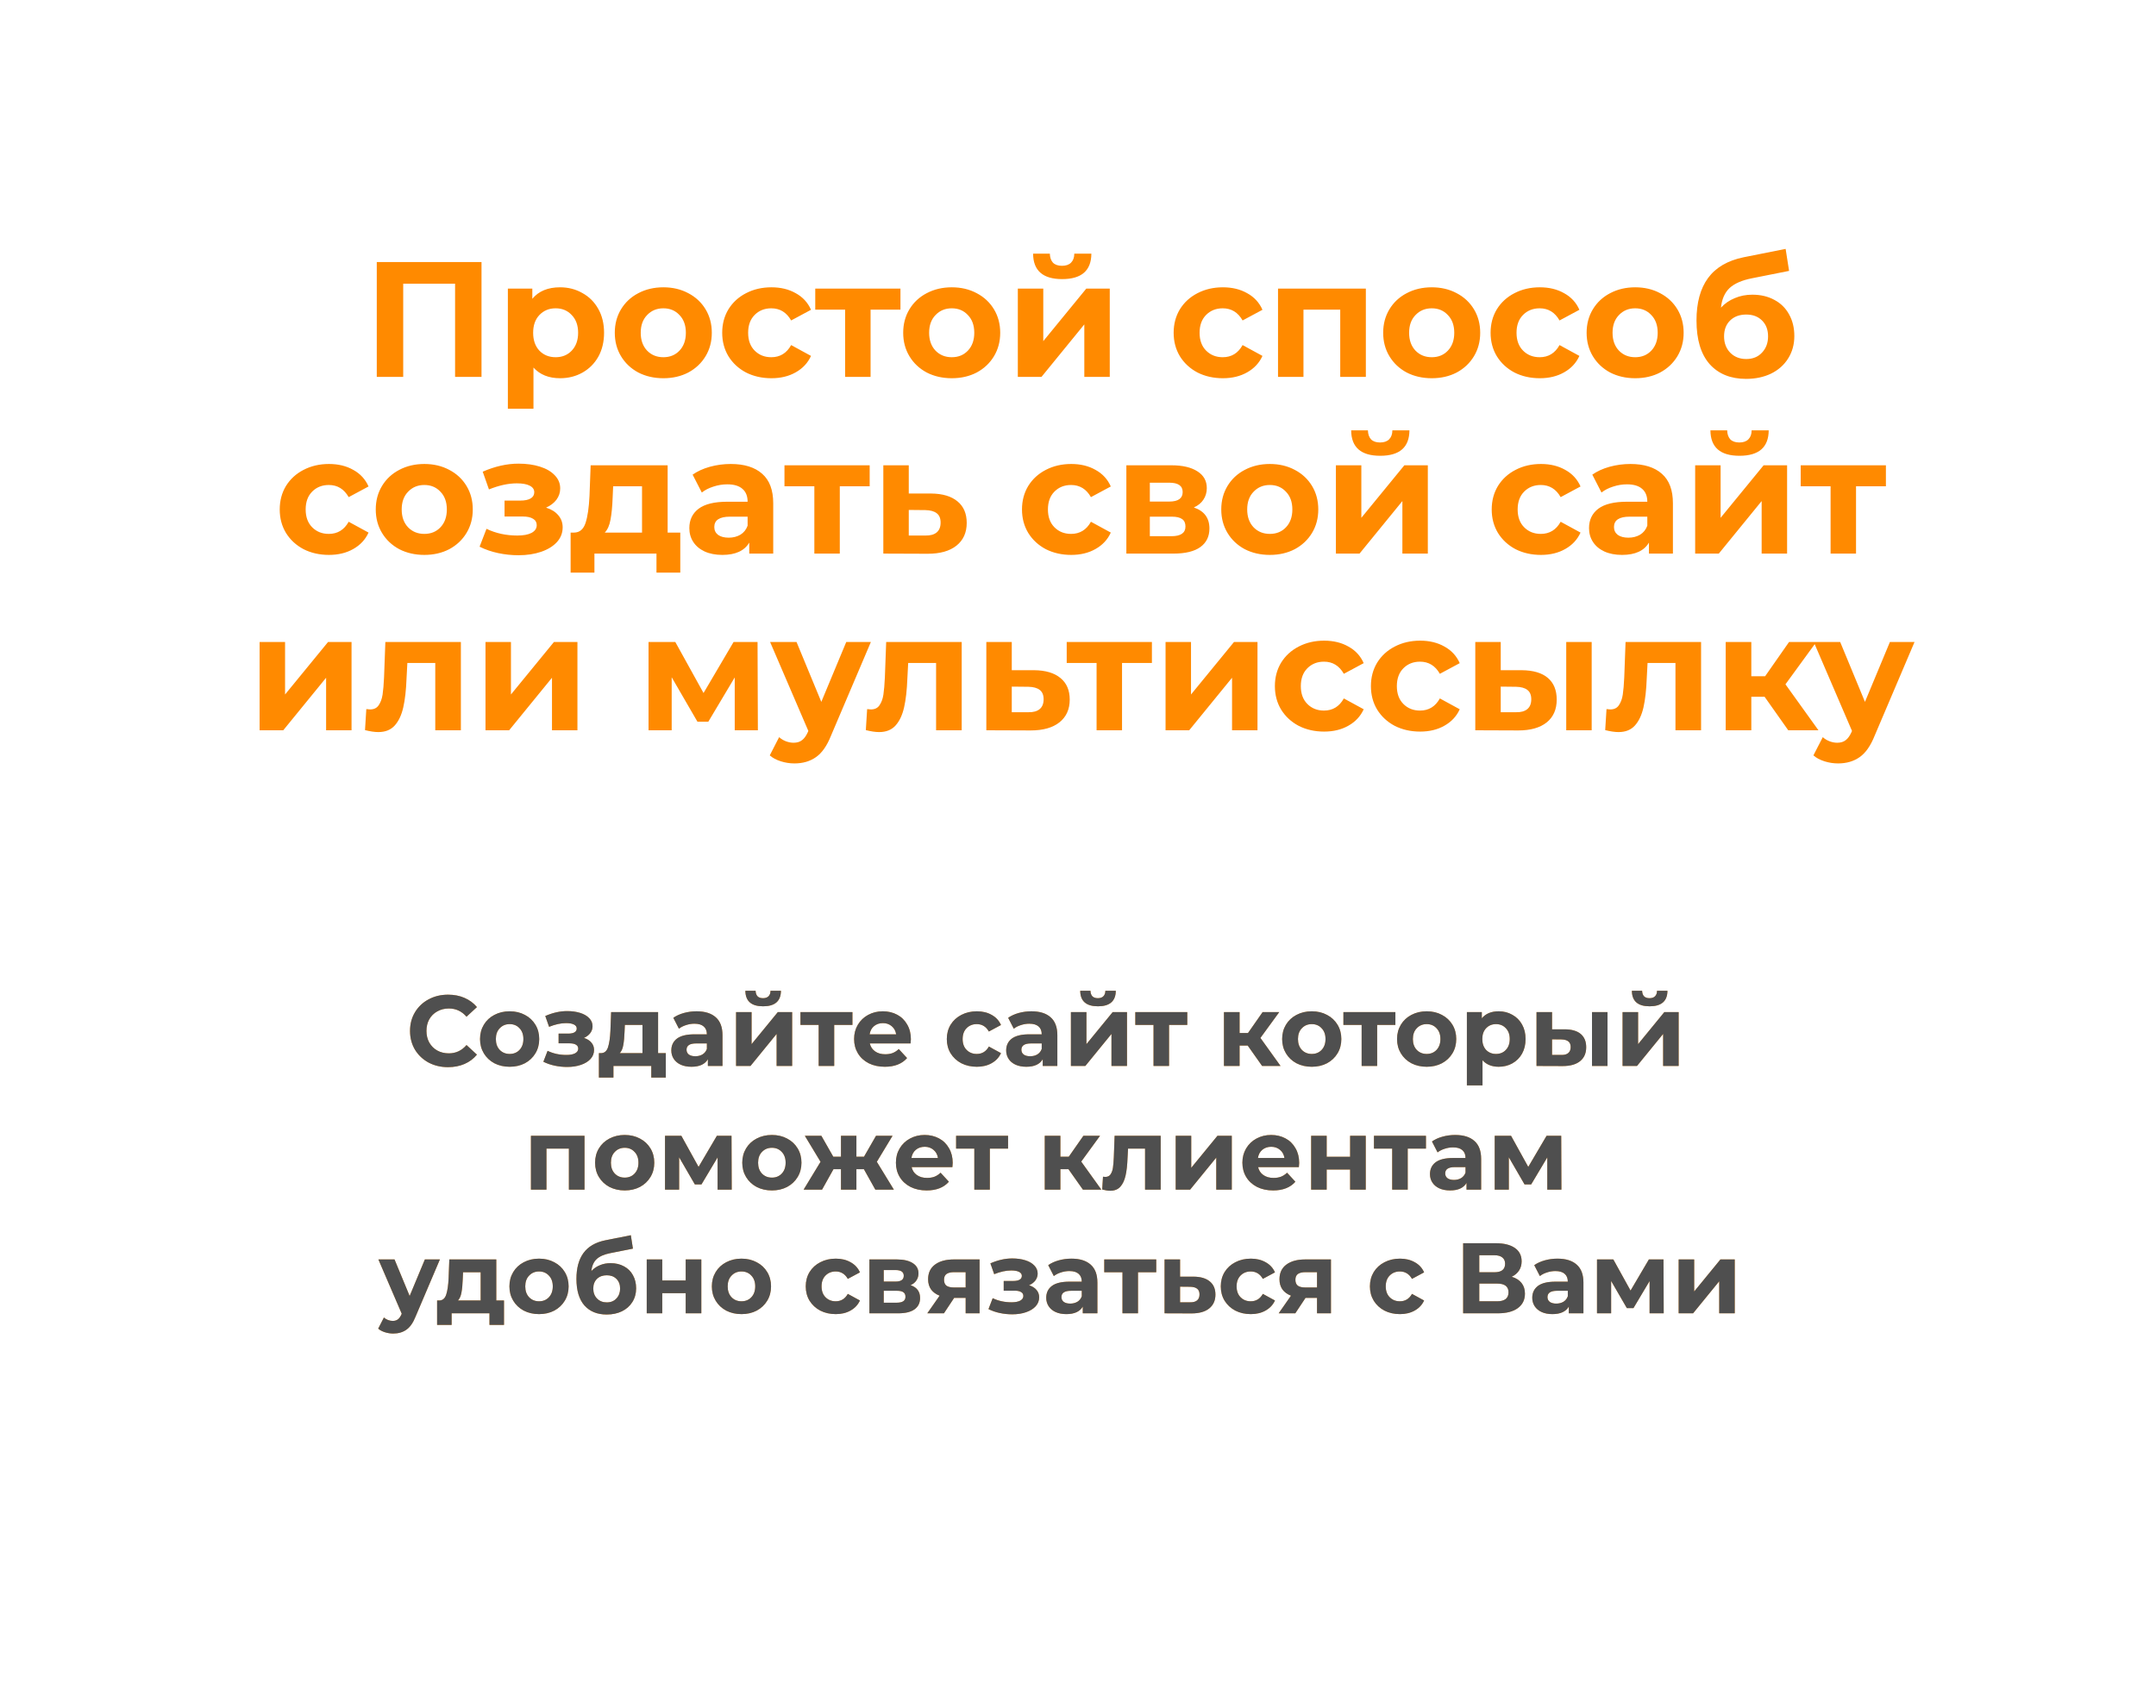
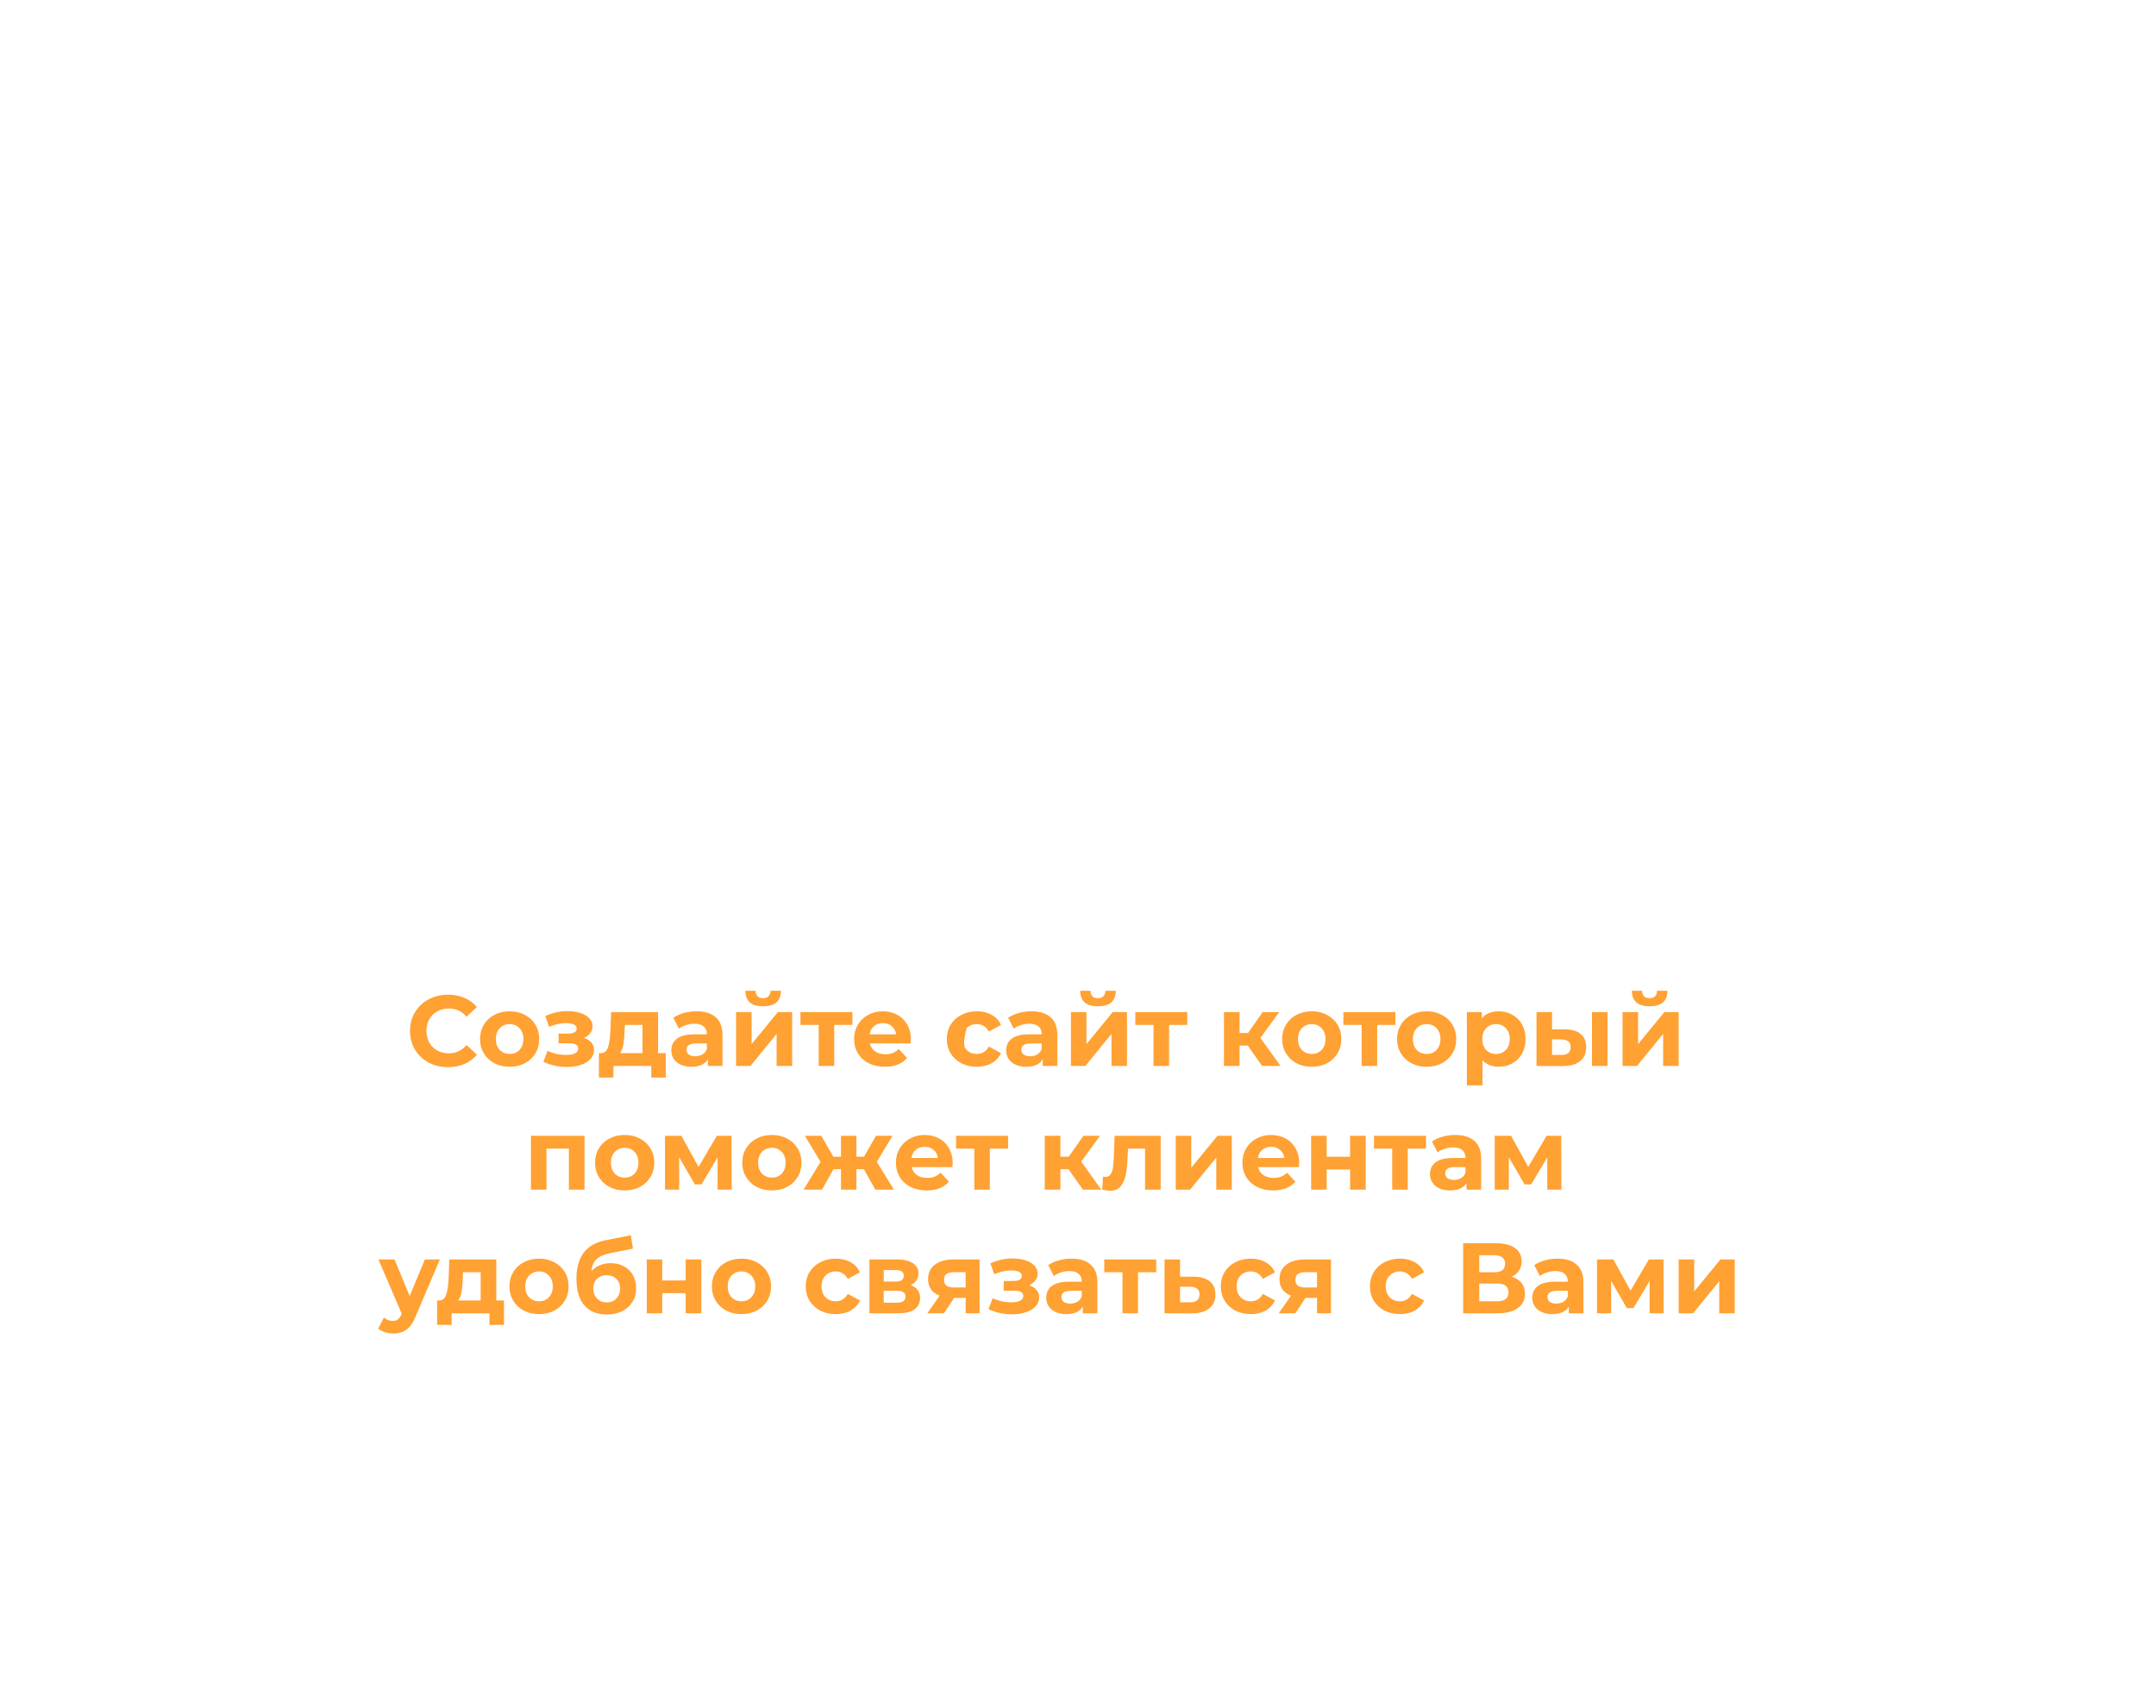
<svg xmlns="http://www.w3.org/2000/svg" width="366" height="290" viewBox="0 0 366 290" fill="none">
-   <path d="M81.741 44.492V64H77.254V48.171H68.448V64H63.961V44.492H81.741ZM95.076 48.784C96.469 48.784 97.733 49.109 98.866 49.759C100.018 50.391 100.919 51.292 101.569 52.463C102.22 53.614 102.545 54.961 102.545 56.504C102.545 58.045 102.22 59.402 101.569 60.572C100.919 61.724 100.018 62.625 98.866 63.275C97.733 63.907 96.469 64.223 95.076 64.223C93.162 64.223 91.658 63.619 90.561 62.411V69.406H86.214V49.007H90.366V50.735C91.444 49.434 93.014 48.784 95.076 48.784ZM94.324 60.656C95.438 60.656 96.349 60.284 97.055 59.541C97.779 58.779 98.142 57.767 98.142 56.504C98.142 55.24 97.779 54.237 97.055 53.494C96.349 52.732 95.438 52.351 94.324 52.351C93.209 52.351 92.289 52.732 91.565 53.494C90.859 54.237 90.506 55.24 90.506 56.504C90.506 57.767 90.859 58.779 91.565 59.541C92.289 60.284 93.209 60.656 94.324 60.656ZM112.615 64.223C111.035 64.223 109.614 63.898 108.351 63.248C107.106 62.579 106.131 61.659 105.425 60.489C104.719 59.318 104.366 57.99 104.366 56.504C104.366 55.017 104.719 53.689 105.425 52.518C106.131 51.348 107.106 50.438 108.351 49.787C109.614 49.118 111.035 48.784 112.615 48.784C114.194 48.784 115.606 49.118 116.85 49.787C118.095 50.438 119.071 51.348 119.777 52.518C120.483 53.689 120.836 55.017 120.836 56.504C120.836 57.99 120.483 59.318 119.777 60.489C119.071 61.659 118.095 62.579 116.85 63.248C115.606 63.898 114.194 64.223 112.615 64.223ZM112.615 60.656C113.729 60.656 114.64 60.284 115.346 59.541C116.07 58.779 116.432 57.767 116.432 56.504C116.432 55.24 116.07 54.237 115.346 53.494C114.64 52.732 113.729 52.351 112.615 52.351C111.5 52.351 110.58 52.732 109.856 53.494C109.131 54.237 108.769 55.24 108.769 56.504C108.769 57.767 109.131 58.779 109.856 59.541C110.58 60.284 111.5 60.656 112.615 60.656ZM130.96 64.223C129.362 64.223 127.922 63.898 126.64 63.248C125.377 62.579 124.383 61.659 123.659 60.489C122.953 59.318 122.6 57.99 122.6 56.504C122.6 55.017 122.953 53.689 123.659 52.518C124.383 51.348 125.377 50.438 126.64 49.787C127.922 49.118 129.362 48.784 130.96 48.784C132.539 48.784 133.914 49.118 135.084 49.787C136.274 50.438 137.137 51.376 137.676 52.602L134.304 54.413C133.524 53.038 132.4 52.351 130.932 52.351C129.799 52.351 128.861 52.723 128.117 53.466C127.374 54.209 127.003 55.221 127.003 56.504C127.003 57.785 127.374 58.798 128.117 59.541C128.861 60.284 129.799 60.656 130.932 60.656C132.418 60.656 133.542 59.968 134.304 58.594L137.676 60.433C137.137 61.622 136.274 62.551 135.084 63.22C133.914 63.889 132.539 64.223 130.96 64.223ZM152.86 52.574H147.788V64H143.468V52.574H138.396V49.007H152.86V52.574ZM161.574 64.223C159.995 64.223 158.574 63.898 157.31 63.248C156.066 62.579 155.09 61.659 154.384 60.489C153.678 59.318 153.325 57.99 153.325 56.504C153.325 55.017 153.678 53.689 154.384 52.518C155.09 51.348 156.066 50.438 157.31 49.787C158.574 49.118 159.995 48.784 161.574 48.784C163.153 48.784 164.565 49.118 165.81 49.787C167.055 50.438 168.03 51.348 168.736 52.518C169.442 53.689 169.795 55.017 169.795 56.504C169.795 57.99 169.442 59.318 168.736 60.489C168.03 61.659 167.055 62.579 165.81 63.248C164.565 63.898 163.153 64.223 161.574 64.223ZM161.574 60.656C162.689 60.656 163.599 60.284 164.305 59.541C165.03 58.779 165.392 57.767 165.392 56.504C165.392 55.24 165.03 54.237 164.305 53.494C163.599 52.732 162.689 52.351 161.574 52.351C160.459 52.351 159.54 52.732 158.815 53.494C158.091 54.237 157.728 55.24 157.728 56.504C157.728 57.767 158.091 58.779 158.815 59.541C159.54 60.284 160.459 60.656 161.574 60.656ZM172.785 49.007H177.105V57.925L184.406 49.007H188.392V64H184.072V55.082L176.798 64H172.785V49.007ZM180.31 47.391C177.04 47.391 175.396 45.951 175.377 43.071H178.22C178.238 43.721 178.415 44.232 178.749 44.604C179.102 44.957 179.613 45.133 180.282 45.133C180.951 45.133 181.462 44.957 181.815 44.604C182.186 44.232 182.372 43.721 182.372 43.071H185.27C185.252 45.951 183.598 47.391 180.31 47.391ZM207.597 64.223C206 64.223 204.56 63.898 203.278 63.248C202.014 62.579 201.02 61.659 200.296 60.489C199.59 59.318 199.237 57.99 199.237 56.504C199.237 55.017 199.59 53.689 200.296 52.518C201.02 51.348 202.014 50.438 203.278 49.787C204.56 49.118 206 48.784 207.597 48.784C209.177 48.784 210.551 49.118 211.722 49.787C212.911 50.438 213.775 51.376 214.314 52.602L210.941 54.413C210.161 53.038 209.037 52.351 207.569 52.351C206.436 52.351 205.498 52.723 204.755 53.466C204.012 54.209 203.64 55.221 203.64 56.504C203.64 57.785 204.012 58.798 204.755 59.541C205.498 60.284 206.436 60.656 207.569 60.656C209.056 60.656 210.18 59.968 210.941 58.594L214.314 60.433C213.775 61.622 212.911 62.551 211.722 63.22C210.551 63.889 209.177 64.223 207.597 64.223ZM231.865 49.007V64H227.517V52.574H221.275V64H216.955V49.007H231.865ZM243.056 64.223C241.477 64.223 240.055 63.898 238.792 63.248C237.547 62.579 236.572 61.659 235.866 60.489C235.16 59.318 234.807 57.99 234.807 56.504C234.807 55.017 235.16 53.689 235.866 52.518C236.572 51.348 237.547 50.438 238.792 49.787C240.055 49.118 241.477 48.784 243.056 48.784C244.635 48.784 246.047 49.118 247.292 49.787C248.537 50.438 249.512 51.348 250.218 52.518C250.924 53.689 251.277 55.017 251.277 56.504C251.277 57.99 250.924 59.318 250.218 60.489C249.512 61.659 248.537 62.579 247.292 63.248C246.047 63.898 244.635 64.223 243.056 64.223ZM243.056 60.656C244.171 60.656 245.081 60.284 245.787 59.541C246.511 58.779 246.874 57.767 246.874 56.504C246.874 55.24 246.511 54.237 245.787 53.494C245.081 52.732 244.171 52.351 243.056 52.351C241.941 52.351 241.021 52.732 240.297 53.494C239.572 54.237 239.21 55.24 239.21 56.504C239.21 57.767 239.572 58.779 240.297 59.541C241.021 60.284 241.941 60.656 243.056 60.656ZM261.401 64.223C259.803 64.223 258.364 63.898 257.082 63.248C255.818 62.579 254.824 61.659 254.1 60.489C253.394 59.318 253.041 57.99 253.041 56.504C253.041 55.017 253.394 53.689 254.1 52.518C254.824 51.348 255.818 50.438 257.082 49.787C258.364 49.118 259.803 48.784 261.401 48.784C262.98 48.784 264.355 49.118 265.526 49.787C266.715 50.438 267.579 51.376 268.117 52.602L264.745 54.413C263.965 53.038 262.841 52.351 261.373 52.351C260.24 52.351 259.302 52.723 258.559 53.466C257.816 54.209 257.444 55.221 257.444 56.504C257.444 57.785 257.816 58.798 258.559 59.541C259.302 60.284 260.24 60.656 261.373 60.656C262.86 60.656 263.984 59.968 264.745 58.594L268.117 60.433C267.579 61.622 266.715 62.551 265.526 63.22C264.355 63.889 262.98 64.223 261.401 64.223ZM277.592 64.223C276.012 64.223 274.591 63.898 273.328 63.248C272.083 62.579 271.108 61.659 270.402 60.489C269.696 59.318 269.343 57.99 269.343 56.504C269.343 55.017 269.696 53.689 270.402 52.518C271.108 51.348 272.083 50.438 273.328 49.787C274.591 49.118 276.012 48.784 277.592 48.784C279.171 48.784 280.583 49.118 281.828 49.787C283.072 50.438 284.048 51.348 284.754 52.518C285.46 53.689 285.813 55.017 285.813 56.504C285.813 57.99 285.46 59.318 284.754 60.489C284.048 61.659 283.072 62.579 281.828 63.248C280.583 63.898 279.171 64.223 277.592 64.223ZM277.592 60.656C278.706 60.656 279.617 60.284 280.323 59.541C281.047 58.779 281.409 57.767 281.409 56.504C281.409 55.24 281.047 54.237 280.323 53.494C279.617 52.732 278.706 52.351 277.592 52.351C276.477 52.351 275.557 52.732 274.833 53.494C274.108 54.237 273.746 55.24 273.746 56.504C273.746 57.767 274.108 58.779 274.833 59.541C275.557 60.284 276.477 60.656 277.592 60.656ZM297.47 50.038C298.9 50.038 300.154 50.335 301.232 50.93C302.31 51.506 303.136 52.323 303.712 53.382C304.307 54.441 304.604 55.667 304.604 57.061C304.604 58.491 304.251 59.764 303.545 60.879C302.858 61.975 301.892 62.83 300.647 63.443C299.402 64.037 297.99 64.334 296.411 64.334C293.791 64.334 291.729 63.498 290.224 61.826C288.738 60.136 287.995 57.665 287.995 54.413C287.995 51.404 288.645 49.007 289.945 47.223C291.264 45.421 293.28 44.242 295.993 43.684L303.127 42.263L303.712 45.997L297.414 47.251C295.705 47.586 294.432 48.143 293.596 48.923C292.779 49.704 292.296 50.809 292.147 52.24C292.797 51.534 293.578 50.995 294.488 50.623C295.398 50.233 296.392 50.038 297.47 50.038ZM296.439 60.962C297.553 60.962 298.445 60.6 299.114 59.876C299.801 59.151 300.145 58.231 300.145 57.117C300.145 55.983 299.801 55.082 299.114 54.413C298.445 53.745 297.553 53.41 296.439 53.41C295.305 53.41 294.395 53.745 293.708 54.413C293.02 55.082 292.676 55.983 292.676 57.117C292.676 58.25 293.029 59.179 293.735 59.903C294.441 60.609 295.343 60.962 296.439 60.962ZM55.847 94.223C54.249 94.223 52.809 93.898 51.527 93.248C50.264 92.579 49.27 91.659 48.545 90.489C47.839 89.318 47.486 87.99 47.486 86.504C47.486 85.017 47.839 83.689 48.545 82.518C49.27 81.348 50.264 80.438 51.527 79.787C52.809 79.118 54.249 78.784 55.847 78.784C57.426 78.784 58.801 79.118 59.971 79.787C61.16 80.438 62.024 81.376 62.563 82.602L59.191 84.413C58.411 83.038 57.287 82.351 55.819 82.351C54.686 82.351 53.747 82.723 53.004 83.466C52.261 84.209 51.889 85.222 51.889 86.504C51.889 87.785 52.261 88.798 53.004 89.541C53.747 90.284 54.686 90.656 55.819 90.656C57.305 90.656 58.429 89.968 59.191 88.594L62.563 90.433C62.024 91.622 61.16 92.551 59.971 93.22C58.801 93.888 57.426 94.223 55.847 94.223ZM72.037 94.223C70.458 94.223 69.037 93.898 67.773 93.248C66.528 92.579 65.553 91.659 64.847 90.489C64.141 89.318 63.788 87.99 63.788 86.504C63.788 85.017 64.141 83.689 64.847 82.518C65.553 81.348 66.528 80.438 67.773 79.787C69.037 79.118 70.458 78.784 72.037 78.784C73.616 78.784 75.028 79.118 76.273 79.787C77.518 80.438 78.493 81.348 79.199 82.518C79.905 83.689 80.258 85.017 80.258 86.504C80.258 87.99 79.905 89.318 79.199 90.489C78.493 91.659 77.518 92.579 76.273 93.248C75.028 93.898 73.616 94.223 72.037 94.223ZM72.037 90.656C73.152 90.656 74.062 90.284 74.768 89.541C75.493 88.779 75.855 87.767 75.855 86.504C75.855 85.24 75.493 84.237 74.768 83.494C74.062 82.732 73.152 82.351 72.037 82.351C70.922 82.351 70.003 82.732 69.278 83.494C68.553 84.237 68.191 85.24 68.191 86.504C68.191 87.767 68.553 88.779 69.278 89.541C70.003 90.284 70.922 90.656 72.037 90.656ZM92.702 86.197C93.594 86.476 94.281 86.903 94.764 87.479C95.266 88.055 95.517 88.742 95.517 89.541C95.517 90.489 95.192 91.325 94.541 92.049C93.891 92.755 92.999 93.303 91.866 93.694C90.733 94.084 89.451 94.279 88.02 94.279C86.85 94.279 85.698 94.158 84.565 93.916C83.431 93.675 82.382 93.313 81.415 92.829L82.586 89.792C84.165 90.554 85.912 90.934 87.825 90.934C88.847 90.934 89.646 90.786 90.222 90.489C90.816 90.173 91.114 89.736 91.114 89.179C91.114 88.696 90.909 88.334 90.501 88.092C90.092 87.832 89.497 87.702 88.717 87.702H85.651V84.999H88.327C89.088 84.999 89.674 84.878 90.082 84.636C90.491 84.395 90.696 84.042 90.696 83.577C90.696 83.094 90.436 82.723 89.915 82.463C89.414 82.203 88.689 82.072 87.742 82.072C86.292 82.072 84.713 82.416 83.004 83.104L81.945 80.094C84.026 79.183 86.051 78.728 88.02 78.728C89.376 78.728 90.584 78.895 91.643 79.23C92.721 79.564 93.566 80.057 94.179 80.707C94.792 81.339 95.099 82.082 95.099 82.936C95.099 83.642 94.885 84.283 94.458 84.859C94.031 85.417 93.445 85.862 92.702 86.197ZM115.484 90.433V97.233H111.443V94H100.909V97.233H96.868V90.433H97.481C98.41 90.414 99.051 89.866 99.404 88.789C99.757 87.711 99.98 86.178 100.073 84.19L100.268 79.007H113.338V90.433H115.484ZM104.002 84.497C103.946 86.02 103.825 87.265 103.64 88.231C103.472 89.197 103.147 89.931 102.664 90.433H108.99V82.574H104.086L104.002 84.497ZM124.044 78.784C126.366 78.784 128.15 79.341 129.395 80.456C130.639 81.552 131.262 83.215 131.262 85.445V94H127.193V92.133C126.376 93.526 124.852 94.223 122.623 94.223C121.471 94.223 120.468 94.028 119.613 93.638C118.777 93.248 118.136 92.709 117.69 92.021C117.244 91.334 117.021 90.554 117.021 89.68C117.021 88.287 117.541 87.191 118.582 86.392C119.641 85.593 121.266 85.194 123.459 85.194H126.914C126.914 84.246 126.626 83.522 126.05 83.02C125.475 82.5 124.611 82.24 123.459 82.24C122.66 82.24 121.87 82.37 121.09 82.63C120.328 82.871 119.678 83.206 119.139 83.633L117.579 80.595C118.396 80.019 119.371 79.574 120.505 79.258C121.657 78.942 122.836 78.784 124.044 78.784ZM123.71 91.297C124.453 91.297 125.112 91.13 125.688 90.795C126.264 90.442 126.673 89.931 126.914 89.262V87.73H123.932C122.149 87.73 121.257 88.315 121.257 89.485C121.257 90.043 121.471 90.489 121.898 90.823C122.344 91.139 122.948 91.297 123.71 91.297ZM147.635 82.574H142.563V94H138.243V82.574H133.171V79.007H147.635V82.574ZM158.062 83.8C160.013 83.819 161.508 84.265 162.549 85.138C163.589 85.993 164.109 87.21 164.109 88.789C164.109 90.442 163.524 91.733 162.353 92.662C161.202 93.573 159.576 94.028 157.477 94.028L149.952 94V79.007H154.272V83.8H158.062ZM157.086 90.934C157.922 90.953 158.563 90.777 159.009 90.405C159.455 90.033 159.678 89.476 159.678 88.733C159.678 88.008 159.455 87.479 159.009 87.144C158.582 86.81 157.941 86.633 157.086 86.615L154.272 86.587V90.934H157.086ZM181.852 94.223C180.254 94.223 178.814 93.898 177.532 93.248C176.269 92.579 175.275 91.659 174.551 90.489C173.845 89.318 173.492 87.99 173.492 86.504C173.492 85.017 173.845 83.689 174.551 82.518C175.275 81.348 176.269 80.438 177.532 79.787C178.814 79.118 180.254 78.784 181.852 78.784C183.431 78.784 184.806 79.118 185.976 79.787C187.165 80.438 188.029 81.376 188.568 82.602L185.196 84.413C184.416 83.038 183.292 82.351 181.824 82.351C180.691 82.351 179.753 82.723 179.009 83.466C178.266 84.209 177.895 85.222 177.895 86.504C177.895 87.785 178.266 88.798 179.009 89.541C179.753 90.284 180.691 90.656 181.824 90.656C183.31 90.656 184.434 89.968 185.196 88.594L188.568 90.433C188.029 91.622 187.165 92.551 185.976 93.22C184.806 93.888 183.431 94.223 181.852 94.223ZM202.664 86.169C204.429 86.764 205.311 87.953 205.311 89.736C205.311 91.092 204.8 92.142 203.779 92.885C202.757 93.628 201.233 94 199.208 94H191.21V79.007H198.874C200.75 79.007 202.218 79.351 203.277 80.038C204.336 80.707 204.865 81.654 204.865 82.881C204.865 83.624 204.67 84.283 204.28 84.859C203.909 85.417 203.37 85.853 202.664 86.169ZM195.195 85.166H198.484C200.007 85.166 200.769 84.627 200.769 83.549C200.769 82.49 200.007 81.961 198.484 81.961H195.195V85.166ZM198.846 91.046C200.444 91.046 201.243 90.498 201.243 89.402C201.243 88.826 201.057 88.408 200.685 88.148C200.314 87.869 199.728 87.73 198.929 87.73H195.195V91.046H198.846ZM215.569 94.223C213.989 94.223 212.568 93.898 211.305 93.248C210.06 92.579 209.085 91.659 208.379 90.489C207.673 89.318 207.32 87.99 207.32 86.504C207.32 85.017 207.673 83.689 208.379 82.518C209.085 81.348 210.06 80.438 211.305 79.787C212.568 79.118 213.989 78.784 215.569 78.784C217.148 78.784 218.56 79.118 219.805 79.787C221.049 80.438 222.025 81.348 222.731 82.518C223.437 83.689 223.79 85.017 223.79 86.504C223.79 87.99 223.437 89.318 222.731 90.489C222.025 91.659 221.049 92.579 219.805 93.248C218.56 93.898 217.148 94.223 215.569 94.223ZM215.569 90.656C216.683 90.656 217.594 90.284 218.3 89.541C219.024 88.779 219.387 87.767 219.387 86.504C219.387 85.24 219.024 84.237 218.3 83.494C217.594 82.732 216.683 82.351 215.569 82.351C214.454 82.351 213.534 82.732 212.81 83.494C212.085 84.237 211.723 85.24 211.723 86.504C211.723 87.767 212.085 88.779 212.81 89.541C213.534 90.284 214.454 90.656 215.569 90.656ZM226.78 79.007H231.1V87.925L238.401 79.007H242.386V94H238.067V85.082L230.793 94H226.78V79.007ZM234.304 77.391C231.034 77.391 229.39 75.951 229.372 73.071H232.214C232.233 73.721 232.409 74.232 232.744 74.604C233.097 74.957 233.608 75.133 234.276 75.133C234.945 75.133 235.456 74.957 235.809 74.604C236.181 74.232 236.367 73.721 236.367 73.071H239.265C239.246 75.951 237.593 77.391 234.304 77.391ZM261.592 94.223C259.994 94.223 258.554 93.898 257.272 93.248C256.009 92.579 255.015 91.659 254.29 90.489C253.584 89.318 253.231 87.99 253.231 86.504C253.231 85.017 253.584 83.689 254.29 82.518C255.015 81.348 256.009 80.438 257.272 79.787C258.554 79.118 259.994 78.784 261.592 78.784C263.171 78.784 264.546 79.118 265.716 79.787C266.905 80.438 267.769 81.376 268.308 82.602L264.936 84.413C264.156 83.038 263.032 82.351 261.564 82.351C260.431 82.351 259.492 82.723 258.749 83.466C258.006 84.209 257.635 85.222 257.635 86.504C257.635 87.785 258.006 88.798 258.749 89.541C259.492 90.284 260.431 90.656 261.564 90.656C263.05 90.656 264.174 89.968 264.936 88.594L268.308 90.433C267.769 91.622 266.905 92.551 265.716 93.22C264.546 93.888 263.171 94.223 261.592 94.223ZM276.774 78.784C279.097 78.784 280.88 79.341 282.125 80.456C283.37 81.552 283.992 83.215 283.992 85.445V94H279.923V92.133C279.106 93.526 277.582 94.223 275.353 94.223C274.201 94.223 273.198 94.028 272.343 93.638C271.507 93.248 270.866 92.709 270.42 92.021C269.974 91.334 269.751 90.554 269.751 89.68C269.751 88.287 270.272 87.191 271.312 86.392C272.371 85.593 273.997 85.194 276.189 85.194H279.645C279.645 84.246 279.357 83.522 278.781 83.02C278.205 82.5 277.341 82.24 276.189 82.24C275.39 82.24 274.601 82.37 273.82 82.63C273.058 82.871 272.408 83.206 271.869 83.633L270.309 80.595C271.126 80.019 272.102 79.574 273.235 79.258C274.387 78.942 275.567 78.784 276.774 78.784ZM276.44 91.297C277.183 91.297 277.843 91.13 278.418 90.795C278.994 90.442 279.403 89.931 279.645 89.262V87.73H276.663C274.879 87.73 273.987 88.315 273.987 89.485C273.987 90.043 274.201 90.489 274.628 90.823C275.074 91.139 275.678 91.297 276.44 91.297ZM287.769 79.007H292.088V87.925L299.39 79.007H303.375V94H299.055V85.082L291.782 94H287.769V79.007ZM295.293 77.391C292.023 77.391 290.379 75.951 290.36 73.071H293.203C293.221 73.721 293.398 74.232 293.732 74.604C294.085 74.957 294.596 75.133 295.265 75.133C295.934 75.133 296.445 74.957 296.798 74.604C297.169 74.232 297.355 73.721 297.355 73.071H300.254C300.235 75.951 298.581 77.391 295.293 77.391ZM320.15 82.574H315.078V94H310.759V82.574H305.687V79.007H320.15V82.574ZM44.072 109.007H48.392V117.925L55.693 109.007H59.678V124H55.359V115.082L48.085 124H44.072V109.007ZM78.238 109.007V124H73.89V112.574H69.153L69.013 115.222C68.939 117.191 68.753 118.826 68.456 120.126C68.159 121.427 67.676 122.449 67.007 123.192C66.338 123.935 65.409 124.307 64.22 124.307C63.588 124.307 62.836 124.195 61.963 123.972L62.185 120.405C62.483 120.442 62.697 120.461 62.827 120.461C63.477 120.461 63.96 120.229 64.276 119.764C64.61 119.281 64.833 118.677 64.945 117.953C65.056 117.209 65.14 116.234 65.195 115.026L65.418 109.007H78.238ZM82.418 109.007H86.738V117.925L94.039 109.007H98.024V124H93.705V115.082L86.431 124H82.418V109.007ZM124.727 124V115.026L120.24 122.551H118.401L114.025 114.999V124H110.096V109.007H114.638L119.432 117.674L124.532 109.007H128.6L128.656 124H124.727ZM147.841 109.007L141.069 124.92C140.382 126.647 139.527 127.864 138.505 128.57C137.502 129.276 136.285 129.629 134.855 129.629C134.074 129.629 133.303 129.509 132.542 129.267C131.78 129.026 131.158 128.691 130.674 128.264L132.263 125.17C132.597 125.468 132.978 125.7 133.406 125.867C133.851 126.034 134.288 126.118 134.715 126.118C135.31 126.118 135.793 125.969 136.164 125.672C136.536 125.393 136.87 124.92 137.168 124.251L137.223 124.111L130.73 109.007H135.217L139.425 119.179L143.661 109.007H147.841ZM163.257 109.007V124H158.91V112.574H154.172L154.033 115.222C153.958 117.191 153.773 118.826 153.475 120.126C153.178 121.427 152.695 122.449 152.026 123.192C151.357 123.935 150.428 124.307 149.239 124.307C148.608 124.307 147.855 124.195 146.982 123.972L147.205 120.405C147.502 120.442 147.716 120.461 147.846 120.461C148.496 120.461 148.979 120.229 149.295 119.764C149.63 119.281 149.853 118.677 149.964 117.953C150.075 117.209 150.159 116.234 150.215 115.026L150.438 109.007H163.257ZM175.547 113.8C177.498 113.819 178.994 114.265 180.034 115.138C181.075 115.993 181.595 117.209 181.595 118.789C181.595 120.442 181.01 121.733 179.839 122.662C178.687 123.573 177.062 124.028 174.962 124.028L167.438 124V109.007H171.757V113.8H175.547ZM174.572 120.935C175.408 120.953 176.049 120.777 176.495 120.405C176.941 120.033 177.164 119.476 177.164 118.733C177.164 118.008 176.941 117.479 176.495 117.144C176.068 116.81 175.427 116.634 174.572 116.615L171.757 116.587V120.935H174.572ZM195.547 112.574H190.475V124H186.155V112.574H181.083V109.007H195.547V112.574ZM197.864 109.007H202.184V117.925L209.485 109.007H213.47V124H209.151V115.082L201.877 124H197.864V109.007ZM224.784 124.223C223.186 124.223 221.746 123.898 220.464 123.248C219.201 122.579 218.207 121.659 217.482 120.489C216.776 119.318 216.423 117.99 216.423 116.503C216.423 115.017 216.776 113.689 217.482 112.518C218.207 111.348 219.201 110.438 220.464 109.787C221.746 109.118 223.186 108.784 224.784 108.784C226.363 108.784 227.738 109.118 228.908 109.787C230.097 110.438 230.961 111.376 231.5 112.602L228.128 114.413C227.347 113.039 226.223 112.351 224.756 112.351C223.622 112.351 222.684 112.723 221.941 113.466C221.198 114.209 220.826 115.222 220.826 116.503C220.826 117.785 221.198 118.798 221.941 119.541C222.684 120.284 223.622 120.656 224.756 120.656C226.242 120.656 227.366 119.968 228.128 118.594L231.5 120.433C230.961 121.622 230.097 122.551 228.908 123.22C227.738 123.889 226.363 124.223 224.784 124.223ZM241.085 124.223C239.488 124.223 238.048 123.898 236.766 123.248C235.502 122.579 234.508 121.659 233.784 120.489C233.078 119.318 232.725 117.99 232.725 116.503C232.725 115.017 233.078 113.689 233.784 112.518C234.508 111.348 235.502 110.438 236.766 109.787C238.048 109.118 239.488 108.784 241.085 108.784C242.665 108.784 244.039 109.118 245.21 109.787C246.399 110.438 247.263 111.376 247.802 112.602L244.429 114.413C243.649 113.039 242.525 112.351 241.057 112.351C239.924 112.351 238.986 112.723 238.243 113.466C237.5 114.209 237.128 115.222 237.128 116.503C237.128 117.785 237.5 118.798 238.243 119.541C238.986 120.284 239.924 120.656 241.057 120.656C242.544 120.656 243.668 119.968 244.429 118.594L247.802 120.433C247.263 121.622 246.399 122.551 245.21 123.22C244.039 123.889 242.665 124.223 241.085 124.223ZM258.33 113.8C260.281 113.819 261.758 114.255 262.761 115.11C263.764 115.965 264.266 117.191 264.266 118.789C264.266 120.461 263.699 121.752 262.566 122.662C261.433 123.573 259.826 124.028 257.745 124.028L250.443 124V109.007H254.763V113.8H258.33ZM265.882 109.007H270.202V124H265.882V109.007ZM257.355 120.935C258.191 120.953 258.832 120.777 259.278 120.405C259.723 120.033 259.946 119.476 259.946 118.733C259.946 118.008 259.723 117.479 259.278 117.144C258.85 116.81 258.209 116.634 257.355 116.615L254.763 116.587V120.935H257.355ZM288.772 109.007V124H284.425V112.574H279.687L279.548 115.222C279.474 117.191 279.288 118.826 278.991 120.126C278.693 121.427 278.21 122.449 277.542 123.192C276.873 123.935 275.944 124.307 274.755 124.307C274.123 124.307 273.371 124.195 272.497 123.972L272.72 120.405C273.018 120.442 273.231 120.461 273.361 120.461C274.012 120.461 274.495 120.229 274.811 119.764C275.145 119.281 275.368 118.677 275.479 117.953C275.591 117.209 275.674 116.234 275.73 115.026L275.953 109.007H288.772ZM299.558 118.315H297.301V124H292.953V109.007H297.301V114.831H299.641L303.71 109.007H308.336L303.097 116.197L308.699 124H303.571L299.558 118.315ZM325.011 109.007L318.239 124.92C317.551 126.647 316.697 127.864 315.675 128.57C314.671 129.276 313.455 129.629 312.024 129.629C311.244 129.629 310.473 129.509 309.711 129.267C308.949 129.026 308.327 128.691 307.844 128.264L309.432 125.17C309.767 125.468 310.148 125.7 310.575 125.867C311.021 126.034 311.457 126.118 311.885 126.118C312.479 126.118 312.962 125.969 313.334 125.672C313.705 125.393 314.04 124.92 314.337 124.251L314.393 124.111L307.9 109.007H312.386L316.594 119.179L320.83 109.007H325.011Z" fill="#FF8A00" />
  <g opacity="0.8">
-     <path d="M76.05 181.204C74.837 181.204 73.738 180.943 72.752 180.422C71.777 179.889 71.007 179.158 70.44 178.229C69.885 177.288 69.607 176.229 69.607 175.05C69.607 173.871 69.885 172.817 70.44 171.888C71.007 170.947 71.777 170.216 72.752 169.695C73.738 169.162 74.843 168.896 76.067 168.896C77.098 168.896 78.028 169.077 78.855 169.44C79.694 169.803 80.396 170.324 80.963 171.004L79.195 172.636C78.39 171.707 77.393 171.242 76.203 171.242C75.466 171.242 74.809 171.406 74.231 171.735C73.653 172.052 73.2 172.5 72.871 173.078C72.553 173.656 72.395 174.313 72.395 175.05C72.395 175.787 72.553 176.444 72.871 177.022C73.2 177.6 73.653 178.053 74.231 178.382C74.809 178.699 75.466 178.858 76.203 178.858C77.393 178.858 78.39 178.388 79.195 177.447L80.963 179.079C80.396 179.77 79.694 180.297 78.855 180.66C78.016 181.023 77.081 181.204 76.05 181.204ZM86.522 181.136C85.559 181.136 84.692 180.938 83.921 180.541C83.162 180.133 82.567 179.572 82.136 178.858C81.706 178.144 81.49 177.334 81.49 176.427C81.49 175.52 81.706 174.71 82.136 173.996C82.567 173.282 83.162 172.727 83.921 172.33C84.692 171.922 85.559 171.718 86.522 171.718C87.486 171.718 88.347 171.922 89.106 172.33C89.866 172.727 90.461 173.282 90.891 173.996C91.322 174.71 91.537 175.52 91.537 176.427C91.537 177.334 91.322 178.144 90.891 178.858C90.461 179.572 89.866 180.133 89.106 180.541C88.347 180.938 87.486 181.136 86.522 181.136ZM86.522 178.96C87.202 178.96 87.758 178.733 88.188 178.28C88.63 177.815 88.851 177.198 88.851 176.427C88.851 175.656 88.63 175.044 88.188 174.591C87.758 174.126 87.202 173.894 86.522 173.894C85.842 173.894 85.281 174.126 84.839 174.591C84.397 175.044 84.176 175.656 84.176 176.427C84.176 177.198 84.397 177.815 84.839 178.28C85.281 178.733 85.842 178.96 86.522 178.96ZM99.128 176.24C99.672 176.41 100.092 176.671 100.386 177.022C100.692 177.373 100.845 177.793 100.845 178.28C100.845 178.858 100.647 179.368 100.25 179.81C99.854 180.241 99.31 180.575 98.618 180.813C97.927 181.051 97.145 181.17 96.272 181.17C95.558 181.17 94.856 181.096 94.164 180.949C93.473 180.802 92.833 180.581 92.243 180.286L92.957 178.433C93.921 178.898 94.986 179.13 96.153 179.13C96.777 179.13 97.264 179.039 97.615 178.858C97.978 178.665 98.159 178.399 98.159 178.059C98.159 177.764 98.035 177.543 97.785 177.396C97.536 177.237 97.173 177.158 96.697 177.158H94.827V175.509H96.459C96.924 175.509 97.281 175.435 97.53 175.288C97.78 175.141 97.904 174.925 97.904 174.642C97.904 174.347 97.746 174.121 97.428 173.962C97.122 173.803 96.68 173.724 96.102 173.724C95.218 173.724 94.255 173.934 93.212 174.353L92.566 172.517C93.836 171.962 95.071 171.684 96.272 171.684C97.1 171.684 97.836 171.786 98.482 171.99C99.14 172.194 99.655 172.494 100.029 172.891C100.403 173.276 100.59 173.73 100.59 174.251C100.59 174.682 100.46 175.073 100.199 175.424C99.939 175.764 99.582 176.036 99.128 176.24ZM113.026 178.824V182.972H110.561V181H104.135V182.972H101.67V178.824H102.044C102.61 178.813 103.001 178.478 103.217 177.821C103.432 177.164 103.568 176.229 103.625 175.016L103.744 171.854H111.717V178.824H113.026ZM106.022 175.203C105.988 176.132 105.914 176.892 105.801 177.481C105.699 178.07 105.5 178.518 105.206 178.824H109.065V174.03H106.073L106.022 175.203ZM118.247 171.718C119.664 171.718 120.752 172.058 121.511 172.738C122.271 173.407 122.65 174.421 122.65 175.781V181H120.168V179.861C119.67 180.711 118.74 181.136 117.38 181.136C116.678 181.136 116.066 181.017 115.544 180.779C115.034 180.541 114.643 180.212 114.371 179.793C114.099 179.374 113.963 178.898 113.963 178.365C113.963 177.515 114.281 176.846 114.915 176.359C115.561 175.872 116.553 175.628 117.89 175.628H119.998C119.998 175.05 119.823 174.608 119.471 174.302C119.12 173.985 118.593 173.826 117.89 173.826C117.403 173.826 116.921 173.905 116.445 174.064C115.981 174.211 115.584 174.415 115.255 174.676L114.303 172.823C114.802 172.472 115.397 172.2 116.088 172.007C116.791 171.814 117.511 171.718 118.247 171.718ZM118.043 179.351C118.497 179.351 118.899 179.249 119.25 179.045C119.602 178.83 119.851 178.518 119.998 178.11V177.175H118.179C117.091 177.175 116.547 177.532 116.547 178.246C116.547 178.586 116.678 178.858 116.938 179.062C117.21 179.255 117.579 179.351 118.043 179.351ZM124.954 171.854H127.589V177.294L132.043 171.854H134.474V181H131.839V175.56L127.402 181H124.954V171.854ZM129.544 170.868C127.55 170.868 126.547 169.99 126.535 168.233H128.269C128.281 168.63 128.388 168.941 128.592 169.168C128.808 169.383 129.119 169.491 129.527 169.491C129.935 169.491 130.247 169.383 130.462 169.168C130.689 168.941 130.802 168.63 130.802 168.233H132.57C132.559 169.99 131.55 170.868 129.544 170.868ZM144.708 174.03H141.614V181H138.979V174.03H135.885V171.854H144.708V174.03ZM154.63 176.461C154.63 176.495 154.613 176.733 154.579 177.175H147.66C147.785 177.742 148.08 178.189 148.544 178.518C149.009 178.847 149.587 179.011 150.278 179.011C150.754 179.011 151.174 178.943 151.536 178.807C151.91 178.66 152.256 178.433 152.573 178.127L153.984 179.657C153.123 180.643 151.865 181.136 150.21 181.136C149.179 181.136 148.267 180.938 147.473 180.541C146.68 180.133 146.068 179.572 145.637 178.858C145.207 178.144 144.991 177.334 144.991 176.427C144.991 175.532 145.201 174.727 145.62 174.013C146.051 173.288 146.635 172.727 147.371 172.33C148.119 171.922 148.952 171.718 149.87 171.718C150.766 171.718 151.576 171.911 152.301 172.296C153.027 172.681 153.593 173.237 154.001 173.962C154.421 174.676 154.63 175.509 154.63 176.461ZM149.887 173.724C149.287 173.724 148.782 173.894 148.374 174.234C147.966 174.574 147.717 175.039 147.626 175.628H152.131C152.041 175.05 151.791 174.591 151.383 174.251C150.975 173.9 150.477 173.724 149.887 173.724ZM165.83 181.136C164.855 181.136 163.977 180.938 163.195 180.541C162.424 180.133 161.818 179.572 161.376 178.858C160.945 178.144 160.73 177.334 160.73 176.427C160.73 175.52 160.945 174.71 161.376 173.996C161.818 173.282 162.424 172.727 163.195 172.33C163.977 171.922 164.855 171.718 165.83 171.718C166.793 171.718 167.632 171.922 168.346 172.33C169.071 172.727 169.598 173.299 169.927 174.047L167.87 175.152C167.394 174.313 166.708 173.894 165.813 173.894C165.121 173.894 164.549 174.121 164.096 174.574C163.642 175.027 163.416 175.645 163.416 176.427C163.416 177.209 163.642 177.827 164.096 178.28C164.549 178.733 165.121 178.96 165.813 178.96C166.719 178.96 167.405 178.541 167.87 177.702L169.927 178.824C169.598 179.549 169.071 180.116 168.346 180.524C167.632 180.932 166.793 181.136 165.83 181.136ZM175.091 171.718C176.508 171.718 177.596 172.058 178.355 172.738C179.115 173.407 179.494 174.421 179.494 175.781V181H177.012V179.861C176.514 180.711 175.584 181.136 174.224 181.136C173.522 181.136 172.91 181.017 172.388 180.779C171.878 180.541 171.487 180.212 171.215 179.793C170.943 179.374 170.807 178.898 170.807 178.365C170.807 177.515 171.125 176.846 171.759 176.359C172.405 175.872 173.397 175.628 174.734 175.628H176.842C176.842 175.05 176.667 174.608 176.315 174.302C175.964 173.985 175.437 173.826 174.734 173.826C174.247 173.826 173.765 173.905 173.289 174.064C172.825 174.211 172.428 174.415 172.099 174.676L171.147 172.823C171.646 172.472 172.241 172.2 172.932 172.007C173.635 171.814 174.355 171.718 175.091 171.718ZM174.887 179.351C175.341 179.351 175.743 179.249 176.094 179.045C176.446 178.83 176.695 178.518 176.842 178.11V177.175H175.023C173.935 177.175 173.391 177.532 173.391 178.246C173.391 178.586 173.522 178.858 173.782 179.062C174.054 179.255 174.423 179.351 174.887 179.351ZM181.798 171.854H184.433V177.294L188.887 171.854H191.318V181H188.683V175.56L184.246 181H181.798V171.854ZM186.388 170.868C184.393 170.868 183.39 169.99 183.379 168.233H185.113C185.124 168.63 185.232 168.941 185.436 169.168C185.651 169.383 185.963 169.491 186.371 169.491C186.779 169.491 187.091 169.383 187.306 169.168C187.533 168.941 187.646 168.63 187.646 168.233H189.414C189.403 169.99 188.394 170.868 186.388 170.868ZM201.551 174.03H198.457V181H195.822V174.03H192.728V171.854H201.551V174.03ZM211.808 177.532H210.431V181H207.779V171.854H210.431V175.407H211.859L214.341 171.854H217.163L213.967 176.24L217.384 181H214.256L211.808 177.532ZM222.688 181.136C221.725 181.136 220.858 180.938 220.087 180.541C219.328 180.133 218.733 179.572 218.302 178.858C217.872 178.144 217.656 177.334 217.656 176.427C217.656 175.52 217.872 174.71 218.302 173.996C218.733 173.282 219.328 172.727 220.087 172.33C220.858 171.922 221.725 171.718 222.688 171.718C223.652 171.718 224.513 171.922 225.272 172.33C226.032 172.727 226.627 173.282 227.057 173.996C227.488 174.71 227.703 175.52 227.703 176.427C227.703 177.334 227.488 178.144 227.057 178.858C226.627 179.572 226.032 180.133 225.272 180.541C224.513 180.938 223.652 181.136 222.688 181.136ZM222.688 178.96C223.368 178.96 223.924 178.733 224.354 178.28C224.796 177.815 225.017 177.198 225.017 176.427C225.017 175.656 224.796 175.044 224.354 174.591C223.924 174.126 223.368 173.894 222.688 173.894C222.008 173.894 221.447 174.126 221.005 174.591C220.563 175.044 220.342 175.656 220.342 176.427C220.342 177.198 220.563 177.815 221.005 178.28C221.447 178.733 222.008 178.96 222.688 178.96ZM236.879 174.03H233.785V181H231.15V174.03H228.056V171.854H236.879V174.03ZM242.195 181.136C241.232 181.136 240.365 180.938 239.594 180.541C238.835 180.133 238.24 179.572 237.809 178.858C237.379 178.144 237.163 177.334 237.163 176.427C237.163 175.52 237.379 174.71 237.809 173.996C238.24 173.282 238.835 172.727 239.594 172.33C240.365 171.922 241.232 171.718 242.195 171.718C243.159 171.718 244.02 171.922 244.779 172.33C245.539 172.727 246.134 173.282 246.564 173.996C246.995 174.71 247.21 175.52 247.21 176.427C247.21 177.334 246.995 178.144 246.564 178.858C246.134 179.572 245.539 180.133 244.779 180.541C244.02 180.938 243.159 181.136 242.195 181.136ZM242.195 178.96C242.875 178.96 243.431 178.733 243.861 178.28C244.303 177.815 244.524 177.198 244.524 176.427C244.524 175.656 244.303 175.044 243.861 174.591C243.431 174.126 242.875 173.894 242.195 173.894C241.515 173.894 240.954 174.126 240.512 174.591C240.07 175.044 239.849 175.656 239.849 176.427C239.849 177.198 240.07 177.815 240.512 178.28C240.954 178.733 241.515 178.96 242.195 178.96ZM254.423 171.718C255.273 171.718 256.044 171.916 256.735 172.313C257.438 172.698 257.988 173.248 258.384 173.962C258.781 174.665 258.979 175.486 258.979 176.427C258.979 177.368 258.781 178.195 258.384 178.909C257.988 179.612 257.438 180.161 256.735 180.558C256.044 180.943 255.273 181.136 254.423 181.136C253.256 181.136 252.338 180.768 251.669 180.031V184.298H249.017V171.854H251.55V172.908C252.208 172.115 253.165 171.718 254.423 171.718ZM253.964 178.96C254.644 178.96 255.2 178.733 255.63 178.28C256.072 177.815 256.293 177.198 256.293 176.427C256.293 175.656 256.072 175.044 255.63 174.591C255.2 174.126 254.644 173.894 253.964 173.894C253.284 173.894 252.723 174.126 252.281 174.591C251.851 175.044 251.635 175.656 251.635 176.427C251.635 177.198 251.851 177.815 252.281 178.28C252.723 178.733 253.284 178.96 253.964 178.96ZM265.649 174.778C266.839 174.789 267.74 175.056 268.352 175.577C268.964 176.098 269.27 176.846 269.27 177.821C269.27 178.841 268.924 179.629 268.233 180.184C267.542 180.739 266.561 181.017 265.292 181.017L260.838 181V171.854H263.473V174.778H265.649ZM270.256 171.854H272.891V181H270.256V171.854ZM265.054 179.13C265.564 179.141 265.955 179.034 266.227 178.807C266.499 178.58 266.635 178.24 266.635 177.787C266.635 177.345 266.499 177.022 266.227 176.818C265.966 176.614 265.575 176.506 265.054 176.495L263.473 176.478V179.13H265.054ZM275.447 171.854H278.082V177.294L282.536 171.854H284.967V181H282.332V175.56L277.895 181H275.447V171.854ZM280.037 170.868C278.043 170.868 277.04 169.99 277.028 168.233H278.762C278.774 168.63 278.881 168.941 279.085 169.168C279.301 169.383 279.612 169.491 280.02 169.491C280.428 169.491 280.74 169.383 280.955 169.168C281.182 168.941 281.295 168.63 281.295 168.233H283.063C283.052 169.99 282.043 170.868 280.037 170.868ZM99.227 192.854V202H96.575V195.03H92.767V202H90.132V192.854H99.227ZM106.054 202.136C105.091 202.136 104.224 201.938 103.453 201.541C102.694 201.133 102.099 200.572 101.668 199.858C101.237 199.144 101.022 198.334 101.022 197.427C101.022 196.52 101.237 195.71 101.668 194.996C102.099 194.282 102.694 193.727 103.453 193.33C104.224 192.922 105.091 192.718 106.054 192.718C107.017 192.718 107.879 192.922 108.638 193.33C109.397 193.727 109.992 194.282 110.423 194.996C110.854 195.71 111.069 196.52 111.069 197.427C111.069 198.334 110.854 199.144 110.423 199.858C109.992 200.572 109.397 201.133 108.638 201.541C107.879 201.938 107.017 202.136 106.054 202.136ZM106.054 199.96C106.734 199.96 107.289 199.733 107.72 199.28C108.162 198.815 108.383 198.198 108.383 197.427C108.383 196.656 108.162 196.044 107.72 195.591C107.289 195.126 106.734 194.894 106.054 194.894C105.374 194.894 104.813 195.126 104.371 195.591C103.929 196.044 103.708 196.656 103.708 197.427C103.708 198.198 103.929 198.815 104.371 199.28C104.813 199.733 105.374 199.96 106.054 199.96ZM121.818 202V196.526L119.081 201.116H117.959L115.29 196.509V202H112.893V192.854H115.664L118.588 198.141L121.699 192.854H124.181L124.215 202H121.818ZM131.039 202.136C130.076 202.136 129.209 201.938 128.438 201.541C127.679 201.133 127.084 200.572 126.653 199.858C126.223 199.144 126.007 198.334 126.007 197.427C126.007 196.52 126.223 195.71 126.653 194.996C127.084 194.282 127.679 193.727 128.438 193.33C129.209 192.922 130.076 192.718 131.039 192.718C132.003 192.718 132.864 192.922 133.623 193.33C134.383 193.727 134.978 194.282 135.408 194.996C135.839 195.71 136.054 196.52 136.054 197.427C136.054 198.334 135.839 199.144 135.408 199.858C134.978 200.572 134.383 201.133 133.623 201.541C132.864 201.938 132.003 202.136 131.039 202.136ZM131.039 199.96C131.719 199.96 132.275 199.733 132.705 199.28C133.147 198.815 133.368 198.198 133.368 197.427C133.368 196.656 133.147 196.044 132.705 195.591C132.275 195.126 131.719 194.894 131.039 194.894C130.359 194.894 129.798 195.126 129.356 195.591C128.914 196.044 128.693 196.656 128.693 197.427C128.693 198.198 128.914 198.815 129.356 199.28C129.798 199.733 130.359 199.96 131.039 199.96ZM146.657 198.532H145.382V202H142.764V198.532H141.489L139.551 202H136.423L139.296 197.274L136.627 192.854H139.432L141.455 196.407H142.764V192.854H145.382V196.407H146.674L148.714 192.854H151.519L148.85 197.274L151.74 202H148.595L146.657 198.532ZM161.728 197.461C161.728 197.495 161.711 197.733 161.677 198.175H154.758C154.882 198.742 155.177 199.189 155.642 199.518C156.106 199.847 156.684 200.011 157.376 200.011C157.852 200.011 158.271 199.943 158.634 199.807C159.008 199.66 159.353 199.433 159.671 199.127L161.082 200.657C160.22 201.643 158.962 202.136 157.308 202.136C156.276 202.136 155.364 201.938 154.571 201.541C153.777 201.133 153.165 200.572 152.735 199.858C152.304 199.144 152.089 198.334 152.089 197.427C152.089 196.532 152.298 195.727 152.718 195.013C153.148 194.288 153.732 193.727 154.469 193.33C155.217 192.922 156.05 192.718 156.968 192.718C157.863 192.718 158.673 192.911 159.399 193.296C160.124 193.681 160.691 194.237 161.099 194.962C161.518 195.676 161.728 196.509 161.728 197.461ZM156.985 194.724C156.384 194.724 155.88 194.894 155.472 195.234C155.064 195.574 154.814 196.039 154.724 196.628H159.229C159.138 196.05 158.889 195.591 158.481 195.251C158.073 194.9 157.574 194.724 156.985 194.724ZM171.129 195.03H168.035V202H165.4V195.03H162.306V192.854H171.129V195.03ZM181.386 198.532H180.009V202H177.357V192.854H180.009V196.407H181.437L183.919 192.854H186.741L183.545 197.24L186.962 202H183.834L181.386 198.532ZM197.036 192.854V202H194.384V195.03H191.494L191.409 196.645C191.364 197.846 191.251 198.844 191.069 199.637C190.888 200.43 190.593 201.054 190.185 201.507C189.777 201.96 189.211 202.187 188.485 202.187C188.1 202.187 187.641 202.119 187.108 201.983L187.244 199.807C187.426 199.83 187.556 199.841 187.635 199.841C188.032 199.841 188.327 199.699 188.519 199.416C188.723 199.121 188.859 198.753 188.927 198.311C188.995 197.858 189.046 197.263 189.08 196.526L189.216 192.854H197.036ZM199.587 192.854H202.222V198.294L206.676 192.854H209.107V202H206.472V196.56L202.035 202H199.587V192.854ZM220.547 197.461C220.547 197.495 220.53 197.733 220.496 198.175H213.577C213.702 198.742 213.996 199.189 214.461 199.518C214.926 199.847 215.504 200.011 216.195 200.011C216.671 200.011 217.09 199.943 217.453 199.807C217.827 199.66 218.173 199.433 218.49 199.127L219.901 200.657C219.04 201.643 217.782 202.136 216.127 202.136C215.096 202.136 214.183 201.938 213.39 201.541C212.597 201.133 211.985 200.572 211.554 199.858C211.123 199.144 210.908 198.334 210.908 197.427C210.908 196.532 211.118 195.727 211.537 195.013C211.968 194.288 212.551 193.727 213.288 193.33C214.036 192.922 214.869 192.718 215.787 192.718C216.682 192.718 217.493 192.911 218.218 193.296C218.943 193.681 219.51 194.237 219.918 194.962C220.337 195.676 220.547 196.509 220.547 197.461ZM215.804 194.724C215.203 194.724 214.699 194.894 214.291 195.234C213.883 195.574 213.634 196.039 213.543 196.628H218.048C217.957 196.05 217.708 195.591 217.3 195.251C216.892 194.9 216.393 194.724 215.804 194.724ZM222.58 192.854H225.215V196.424H229.193V192.854H231.845V202H229.193V198.583H225.215V202H222.58V192.854ZM242.067 195.03H238.973V202H236.338V195.03H233.244V192.854H242.067V195.03ZM247.034 192.718C248.451 192.718 249.539 193.058 250.298 193.738C251.057 194.407 251.437 195.421 251.437 196.781V202H248.955V200.861C248.456 201.711 247.527 202.136 246.167 202.136C245.464 202.136 244.852 202.017 244.331 201.779C243.821 201.541 243.43 201.212 243.158 200.793C242.886 200.374 242.75 199.898 242.75 199.365C242.75 198.515 243.067 197.846 243.702 197.359C244.348 196.872 245.34 196.628 246.677 196.628H248.785C248.785 196.05 248.609 195.608 248.258 195.302C247.907 194.985 247.38 194.826 246.677 194.826C246.19 194.826 245.708 194.905 245.232 195.064C244.767 195.211 244.371 195.415 244.042 195.676L243.09 193.823C243.589 193.472 244.184 193.2 244.875 193.007C245.578 192.814 246.297 192.718 247.034 192.718ZM246.83 200.351C247.283 200.351 247.686 200.249 248.037 200.045C248.388 199.83 248.638 199.518 248.785 199.11V198.175H246.966C245.878 198.175 245.334 198.532 245.334 199.246C245.334 199.586 245.464 199.858 245.725 200.062C245.997 200.255 246.365 200.351 246.83 200.351ZM262.666 202V196.526L259.929 201.116H258.807L256.138 196.509V202H253.741V192.854H256.512L259.436 198.141L262.547 192.854H265.029L265.063 202H262.666ZM74.675 213.854L70.544 223.561C70.125 224.615 69.604 225.357 68.98 225.788C68.368 226.219 67.626 226.434 66.753 226.434C66.277 226.434 65.807 226.36 65.342 226.213C64.878 226.066 64.498 225.862 64.203 225.601L65.172 223.714C65.376 223.895 65.609 224.037 65.869 224.139C66.141 224.241 66.408 224.292 66.668 224.292C67.031 224.292 67.326 224.201 67.552 224.02C67.779 223.85 67.983 223.561 68.164 223.153L68.198 223.068L64.237 213.854H66.974L69.541 220.059L72.125 213.854H74.675ZM85.558 220.824V224.972H83.093V223H76.667V224.972H74.202V220.824H74.576C75.143 220.813 75.534 220.478 75.749 219.821C75.965 219.164 76.101 218.229 76.157 217.016L76.276 213.854H84.249V220.824H85.558ZM78.554 217.203C78.52 218.132 78.447 218.892 78.333 219.481C78.231 220.07 78.033 220.518 77.738 220.824H81.597V216.03H78.605L78.554 217.203ZM91.511 223.136C90.548 223.136 89.681 222.938 88.91 222.541C88.151 222.133 87.556 221.572 87.125 220.858C86.695 220.144 86.479 219.334 86.479 218.427C86.479 217.52 86.695 216.71 87.125 215.996C87.556 215.282 88.151 214.727 88.91 214.33C89.681 213.922 90.548 213.718 91.511 213.718C92.475 213.718 93.336 213.922 94.095 214.33C94.855 214.727 95.45 215.282 95.88 215.996C96.311 216.71 96.526 217.52 96.526 218.427C96.526 219.334 96.311 220.144 95.88 220.858C95.45 221.572 94.855 222.133 94.095 222.541C93.336 222.938 92.475 223.136 91.511 223.136ZM91.511 220.96C92.191 220.96 92.746 220.733 93.177 220.28C93.619 219.815 93.84 219.198 93.84 218.427C93.84 217.656 93.619 217.044 93.177 216.591C92.746 216.126 92.191 215.894 91.511 215.894C90.831 215.894 90.27 216.126 89.828 216.591C89.386 217.044 89.165 217.656 89.165 218.427C89.165 219.198 89.386 219.815 89.828 220.28C90.27 220.733 90.831 220.96 91.511 220.96ZM103.637 214.483C104.51 214.483 105.275 214.664 105.932 215.027C106.59 215.378 107.094 215.877 107.445 216.523C107.808 217.169 107.989 217.917 107.989 218.767C107.989 219.64 107.774 220.416 107.343 221.096C106.924 221.765 106.335 222.286 105.575 222.66C104.816 223.023 103.955 223.204 102.991 223.204C101.393 223.204 100.135 222.694 99.217 221.674C98.311 220.643 97.857 219.135 97.857 217.152C97.857 215.316 98.254 213.854 99.047 212.766C99.852 211.667 101.082 210.947 102.736 210.607L107.088 209.74L107.445 212.018L103.603 212.783C102.561 212.987 101.784 213.327 101.274 213.803C100.776 214.279 100.481 214.953 100.39 215.826C100.787 215.395 101.263 215.067 101.818 214.84C102.374 214.602 102.98 214.483 103.637 214.483ZM103.008 221.147C103.688 221.147 104.232 220.926 104.64 220.484C105.06 220.042 105.269 219.481 105.269 218.801C105.269 218.11 105.06 217.56 104.64 217.152C104.232 216.744 103.688 216.54 103.008 216.54C102.317 216.54 101.762 216.744 101.342 217.152C100.923 217.56 100.713 218.11 100.713 218.801C100.713 219.492 100.929 220.059 101.359 220.501C101.79 220.932 102.34 221.147 103.008 221.147ZM109.789 213.854H112.424V217.424H116.402V213.854H119.054V223H116.402V219.583H112.424V223H109.789V213.854ZM125.876 223.136C124.913 223.136 124.046 222.938 123.275 222.541C122.516 222.133 121.921 221.572 121.49 220.858C121.06 220.144 120.844 219.334 120.844 218.427C120.844 217.52 121.06 216.71 121.49 215.996C121.921 215.282 122.516 214.727 123.275 214.33C124.046 213.922 124.913 213.718 125.876 213.718C126.84 213.718 127.701 213.922 128.46 214.33C129.22 214.727 129.815 215.282 130.245 215.996C130.676 216.71 130.891 217.52 130.891 218.427C130.891 219.334 130.676 220.144 130.245 220.858C129.815 221.572 129.22 222.133 128.46 222.541C127.701 222.938 126.84 223.136 125.876 223.136ZM125.876 220.96C126.556 220.96 127.112 220.733 127.542 220.28C127.984 219.815 128.205 219.198 128.205 218.427C128.205 217.656 127.984 217.044 127.542 216.591C127.112 216.126 126.556 215.894 125.876 215.894C125.196 215.894 124.635 216.126 124.193 216.591C123.751 217.044 123.53 217.656 123.53 218.427C123.53 219.198 123.751 219.815 124.193 220.28C124.635 220.733 125.196 220.96 125.876 220.96ZM141.882 223.136C140.907 223.136 140.029 222.938 139.247 222.541C138.476 222.133 137.87 221.572 137.428 220.858C136.997 220.144 136.782 219.334 136.782 218.427C136.782 217.52 136.997 216.71 137.428 215.996C137.87 215.282 138.476 214.727 139.247 214.33C140.029 213.922 140.907 213.718 141.882 213.718C142.845 213.718 143.684 213.922 144.398 214.33C145.123 214.727 145.65 215.299 145.979 216.047L143.922 217.152C143.446 216.313 142.76 215.894 141.865 215.894C141.174 215.894 140.601 216.121 140.148 216.574C139.695 217.027 139.468 217.645 139.468 218.427C139.468 219.209 139.695 219.827 140.148 220.28C140.601 220.733 141.174 220.96 141.865 220.96C142.772 220.96 143.457 220.541 143.922 219.702L145.979 220.824C145.65 221.549 145.123 222.116 144.398 222.524C143.684 222.932 142.845 223.136 141.882 223.136ZM154.577 218.223C155.654 218.586 156.192 219.311 156.192 220.399C156.192 221.226 155.881 221.867 155.257 222.32C154.634 222.773 153.705 223 152.469 223H147.59V213.854H152.265C153.41 213.854 154.305 214.064 154.951 214.483C155.597 214.891 155.92 215.469 155.92 216.217C155.92 216.67 155.801 217.073 155.563 217.424C155.337 217.764 155.008 218.03 154.577 218.223ZM150.021 217.611H152.027C152.957 217.611 153.421 217.282 153.421 216.625C153.421 215.979 152.957 215.656 152.027 215.656H150.021V217.611ZM152.248 221.198C153.223 221.198 153.71 220.864 153.71 220.195C153.71 219.844 153.597 219.589 153.37 219.43C153.144 219.26 152.787 219.175 152.299 219.175H150.021V221.198H152.248ZM166.292 213.854V223H163.929V220.382H161.974L160.24 223H157.418L159.509 220.008C158.874 219.759 158.387 219.402 158.047 218.937C157.718 218.461 157.554 217.889 157.554 217.22C157.554 216.143 157.939 215.316 158.71 214.738C159.492 214.149 160.563 213.854 161.923 213.854H166.292ZM161.974 216.013C161.407 216.013 160.976 216.115 160.682 216.319C160.398 216.523 160.257 216.852 160.257 217.305C160.257 217.758 160.393 218.093 160.665 218.308C160.948 218.512 161.373 218.614 161.94 218.614H163.929V216.013H161.974ZM174.69 218.24C175.234 218.41 175.654 218.671 175.948 219.022C176.254 219.373 176.407 219.793 176.407 220.28C176.407 220.858 176.209 221.368 175.812 221.81C175.416 222.241 174.872 222.575 174.18 222.813C173.489 223.051 172.707 223.17 171.834 223.17C171.12 223.17 170.418 223.096 169.726 222.949C169.035 222.802 168.395 222.581 167.805 222.286L168.519 220.433C169.483 220.898 170.548 221.13 171.715 221.13C172.339 221.13 172.826 221.039 173.177 220.858C173.54 220.665 173.721 220.399 173.721 220.059C173.721 219.764 173.597 219.543 173.347 219.396C173.098 219.237 172.735 219.158 172.259 219.158H170.389V217.509H172.021C172.486 217.509 172.843 217.435 173.092 217.288C173.342 217.141 173.466 216.925 173.466 216.642C173.466 216.347 173.308 216.121 172.99 215.962C172.684 215.803 172.242 215.724 171.664 215.724C170.78 215.724 169.817 215.934 168.774 216.353L168.128 214.517C169.398 213.962 170.633 213.684 171.834 213.684C172.662 213.684 173.398 213.786 174.044 213.99C174.702 214.194 175.217 214.494 175.591 214.891C175.965 215.276 176.152 215.73 176.152 216.251C176.152 216.682 176.022 217.073 175.761 217.424C175.501 217.764 175.144 218.036 174.69 218.24ZM181.89 213.718C183.306 213.718 184.394 214.058 185.154 214.738C185.913 215.407 186.293 216.421 186.293 217.781V223H183.811V221.861C183.312 222.711 182.383 223.136 181.023 223.136C180.32 223.136 179.708 223.017 179.187 222.779C178.677 222.541 178.286 222.212 178.014 221.793C177.742 221.374 177.606 220.898 177.606 220.365C177.606 219.515 177.923 218.846 178.558 218.359C179.204 217.872 180.195 217.628 181.533 217.628H183.641C183.641 217.05 183.465 216.608 183.114 216.302C182.762 215.985 182.235 215.826 181.533 215.826C181.045 215.826 180.564 215.905 180.088 216.064C179.623 216.211 179.226 216.415 178.898 216.676L177.946 214.823C178.444 214.472 179.039 214.2 179.731 214.007C180.433 213.814 181.153 213.718 181.89 213.718ZM181.686 221.351C182.139 221.351 182.541 221.249 182.893 221.045C183.244 220.83 183.493 220.518 183.641 220.11V219.175H181.822C180.734 219.175 180.19 219.532 180.19 220.246C180.19 220.586 180.32 220.858 180.581 221.062C180.853 221.255 181.221 221.351 181.686 221.351ZM196.28 216.03H193.186V223H190.551V216.03H187.457V213.854H196.28V216.03ZM202.641 216.778C203.831 216.789 204.743 217.061 205.378 217.594C206.013 218.115 206.33 218.858 206.33 219.821C206.33 220.83 205.973 221.617 205.259 222.184C204.556 222.739 203.565 223.017 202.284 223.017L197.694 223V213.854H200.329V216.778H202.641ZM202.046 221.13C202.556 221.141 202.947 221.034 203.219 220.807C203.491 220.58 203.627 220.24 203.627 219.787C203.627 219.345 203.491 219.022 203.219 218.818C202.958 218.614 202.567 218.506 202.046 218.495L200.329 218.478V221.13H202.046ZM212.339 223.136C211.364 223.136 210.486 222.938 209.704 222.541C208.933 222.133 208.327 221.572 207.885 220.858C207.454 220.144 207.239 219.334 207.239 218.427C207.239 217.52 207.454 216.71 207.885 215.996C208.327 215.282 208.933 214.727 209.704 214.33C210.486 213.922 211.364 213.718 212.339 213.718C213.302 213.718 214.141 213.922 214.855 214.33C215.58 214.727 216.107 215.299 216.436 216.047L214.379 217.152C213.903 216.313 213.217 215.894 212.322 215.894C211.631 215.894 211.058 216.121 210.605 216.574C210.152 217.027 209.925 217.645 209.925 218.427C209.925 219.209 210.152 219.827 210.605 220.28C211.058 220.733 211.631 220.96 212.322 220.96C213.229 220.96 213.914 220.541 214.379 219.702L216.436 220.824C216.107 221.549 215.58 222.116 214.855 222.524C214.141 222.932 213.302 223.136 212.339 223.136ZM225.941 213.854V223H223.578V220.382H221.623L219.889 223H217.067L219.158 220.008C218.523 219.759 218.036 219.402 217.696 218.937C217.367 218.461 217.203 217.889 217.203 217.22C217.203 216.143 217.588 215.316 218.359 214.738C219.141 214.149 220.212 213.854 221.572 213.854H225.941ZM221.623 216.013C221.056 216.013 220.626 216.115 220.331 216.319C220.048 216.523 219.906 216.852 219.906 217.305C219.906 217.758 220.042 218.093 220.314 218.308C220.597 218.512 221.022 218.614 221.589 218.614H223.578V216.013H221.623ZM237.656 223.136C236.682 223.136 235.803 222.938 235.021 222.541C234.251 222.133 233.644 221.572 233.202 220.858C232.772 220.144 232.556 219.334 232.556 218.427C232.556 217.52 232.772 216.71 233.202 215.996C233.644 215.282 234.251 214.727 235.021 214.33C235.803 213.922 236.682 213.718 237.656 213.718C238.62 213.718 239.458 213.922 240.172 214.33C240.898 214.727 241.425 215.299 241.753 216.047L239.696 217.152C239.22 216.313 238.535 215.894 237.639 215.894C236.948 215.894 236.376 216.121 235.922 216.574C235.469 217.027 235.242 217.645 235.242 218.427C235.242 219.209 235.469 219.827 235.922 220.28C236.376 220.733 236.948 220.96 237.639 220.96C238.546 220.96 239.232 220.541 239.696 219.702L241.753 220.824C241.425 221.549 240.898 222.116 240.172 222.524C239.458 222.932 238.62 223.136 237.656 223.136ZM256.628 216.795C257.354 217.01 257.909 217.362 258.294 217.849C258.68 218.336 258.872 218.937 258.872 219.651C258.872 220.705 258.47 221.527 257.665 222.116C256.872 222.705 255.733 223 254.248 223H248.383V211.1H253.925C255.308 211.1 256.385 211.366 257.155 211.899C257.926 212.432 258.311 213.191 258.311 214.177C258.311 214.766 258.164 215.288 257.869 215.741C257.575 216.183 257.161 216.534 256.628 216.795ZM251.12 216.03H253.687C254.288 216.03 254.741 215.911 255.047 215.673C255.353 215.424 255.506 215.061 255.506 214.585C255.506 214.12 255.348 213.763 255.03 213.514C254.724 213.265 254.277 213.14 253.687 213.14H251.12V216.03ZM254.146 220.96C255.438 220.96 256.084 220.45 256.084 219.43C256.084 218.444 255.438 217.951 254.146 217.951H251.12V220.96H254.146ZM264.399 213.718C265.816 213.718 266.904 214.058 267.663 214.738C268.423 215.407 268.802 216.421 268.802 217.781V223H266.32V221.861C265.822 222.711 264.892 223.136 263.532 223.136C262.83 223.136 262.218 223.017 261.696 222.779C261.186 222.541 260.795 222.212 260.523 221.793C260.251 221.374 260.115 220.898 260.115 220.365C260.115 219.515 260.433 218.846 261.067 218.359C261.713 217.872 262.705 217.628 264.042 217.628H266.15C266.15 217.05 265.975 216.608 265.623 216.302C265.272 215.985 264.745 215.826 264.042 215.826C263.555 215.826 263.073 215.905 262.597 216.064C262.133 216.211 261.736 216.415 261.407 216.676L260.455 214.823C260.954 214.472 261.549 214.2 262.24 214.007C262.943 213.814 263.663 213.718 264.399 213.718ZM264.195 221.351C264.649 221.351 265.051 221.249 265.402 221.045C265.754 220.83 266.003 220.518 266.15 220.11V219.175H264.331C263.243 219.175 262.699 219.532 262.699 220.246C262.699 220.586 262.83 220.858 263.09 221.062C263.362 221.255 263.731 221.351 264.195 221.351ZM280.031 223V217.526L277.294 222.116H276.172L273.503 217.509V223H271.106V213.854H273.877L276.801 219.141L279.912 213.854H282.394L282.428 223H280.031ZM284.968 213.854H287.603V219.294L292.057 213.854H294.488V223H291.853V217.56L287.416 223H284.968V213.854Z" fill="#FF8A00" />
-     <path d="M76.05 181.204C74.837 181.204 73.738 180.943 72.752 180.422C71.777 179.889 71.007 179.158 70.44 178.229C69.885 177.288 69.607 176.229 69.607 175.05C69.607 173.871 69.885 172.817 70.44 171.888C71.007 170.947 71.777 170.216 72.752 169.695C73.738 169.162 74.843 168.896 76.067 168.896C77.098 168.896 78.028 169.077 78.855 169.44C79.694 169.803 80.396 170.324 80.963 171.004L79.195 172.636C78.39 171.707 77.393 171.242 76.203 171.242C75.466 171.242 74.809 171.406 74.231 171.735C73.653 172.052 73.2 172.5 72.871 173.078C72.553 173.656 72.395 174.313 72.395 175.05C72.395 175.787 72.553 176.444 72.871 177.022C73.2 177.6 73.653 178.053 74.231 178.382C74.809 178.699 75.466 178.858 76.203 178.858C77.393 178.858 78.39 178.388 79.195 177.447L80.963 179.079C80.396 179.77 79.694 180.297 78.855 180.66C78.016 181.023 77.081 181.204 76.05 181.204ZM86.522 181.136C85.559 181.136 84.692 180.938 83.921 180.541C83.162 180.133 82.567 179.572 82.136 178.858C81.706 178.144 81.49 177.334 81.49 176.427C81.49 175.52 81.706 174.71 82.136 173.996C82.567 173.282 83.162 172.727 83.921 172.33C84.692 171.922 85.559 171.718 86.522 171.718C87.486 171.718 88.347 171.922 89.106 172.33C89.866 172.727 90.461 173.282 90.891 173.996C91.322 174.71 91.537 175.52 91.537 176.427C91.537 177.334 91.322 178.144 90.891 178.858C90.461 179.572 89.866 180.133 89.106 180.541C88.347 180.938 87.486 181.136 86.522 181.136ZM86.522 178.96C87.202 178.96 87.758 178.733 88.188 178.28C88.63 177.815 88.851 177.198 88.851 176.427C88.851 175.656 88.63 175.044 88.188 174.591C87.758 174.126 87.202 173.894 86.522 173.894C85.842 173.894 85.281 174.126 84.839 174.591C84.397 175.044 84.176 175.656 84.176 176.427C84.176 177.198 84.397 177.815 84.839 178.28C85.281 178.733 85.842 178.96 86.522 178.96ZM99.128 176.24C99.672 176.41 100.092 176.671 100.386 177.022C100.692 177.373 100.845 177.793 100.845 178.28C100.845 178.858 100.647 179.368 100.25 179.81C99.854 180.241 99.31 180.575 98.618 180.813C97.927 181.051 97.145 181.17 96.272 181.17C95.558 181.17 94.856 181.096 94.164 180.949C93.473 180.802 92.833 180.581 92.243 180.286L92.957 178.433C93.921 178.898 94.986 179.13 96.153 179.13C96.777 179.13 97.264 179.039 97.615 178.858C97.978 178.665 98.159 178.399 98.159 178.059C98.159 177.764 98.035 177.543 97.785 177.396C97.536 177.237 97.173 177.158 96.697 177.158H94.827V175.509H96.459C96.924 175.509 97.281 175.435 97.53 175.288C97.78 175.141 97.904 174.925 97.904 174.642C97.904 174.347 97.746 174.121 97.428 173.962C97.122 173.803 96.68 173.724 96.102 173.724C95.218 173.724 94.255 173.934 93.212 174.353L92.566 172.517C93.836 171.962 95.071 171.684 96.272 171.684C97.1 171.684 97.836 171.786 98.482 171.99C99.14 172.194 99.655 172.494 100.029 172.891C100.403 173.276 100.59 173.73 100.59 174.251C100.59 174.682 100.46 175.073 100.199 175.424C99.939 175.764 99.582 176.036 99.128 176.24ZM113.026 178.824V182.972H110.561V181H104.135V182.972H101.67V178.824H102.044C102.61 178.813 103.001 178.478 103.217 177.821C103.432 177.164 103.568 176.229 103.625 175.016L103.744 171.854H111.717V178.824H113.026ZM106.022 175.203C105.988 176.132 105.914 176.892 105.801 177.481C105.699 178.07 105.5 178.518 105.206 178.824H109.065V174.03H106.073L106.022 175.203ZM118.247 171.718C119.664 171.718 120.752 172.058 121.511 172.738C122.271 173.407 122.65 174.421 122.65 175.781V181H120.168V179.861C119.67 180.711 118.74 181.136 117.38 181.136C116.678 181.136 116.066 181.017 115.544 180.779C115.034 180.541 114.643 180.212 114.371 179.793C114.099 179.374 113.963 178.898 113.963 178.365C113.963 177.515 114.281 176.846 114.915 176.359C115.561 175.872 116.553 175.628 117.89 175.628H119.998C119.998 175.05 119.823 174.608 119.471 174.302C119.12 173.985 118.593 173.826 117.89 173.826C117.403 173.826 116.921 173.905 116.445 174.064C115.981 174.211 115.584 174.415 115.255 174.676L114.303 172.823C114.802 172.472 115.397 172.2 116.088 172.007C116.791 171.814 117.511 171.718 118.247 171.718ZM118.043 179.351C118.497 179.351 118.899 179.249 119.25 179.045C119.602 178.83 119.851 178.518 119.998 178.11V177.175H118.179C117.091 177.175 116.547 177.532 116.547 178.246C116.547 178.586 116.678 178.858 116.938 179.062C117.21 179.255 117.579 179.351 118.043 179.351ZM124.954 171.854H127.589V177.294L132.043 171.854H134.474V181H131.839V175.56L127.402 181H124.954V171.854ZM129.544 170.868C127.55 170.868 126.547 169.99 126.535 168.233H128.269C128.281 168.63 128.388 168.941 128.592 169.168C128.808 169.383 129.119 169.491 129.527 169.491C129.935 169.491 130.247 169.383 130.462 169.168C130.689 168.941 130.802 168.63 130.802 168.233H132.57C132.559 169.99 131.55 170.868 129.544 170.868ZM144.708 174.03H141.614V181H138.979V174.03H135.885V171.854H144.708V174.03ZM154.63 176.461C154.63 176.495 154.613 176.733 154.579 177.175H147.66C147.785 177.742 148.08 178.189 148.544 178.518C149.009 178.847 149.587 179.011 150.278 179.011C150.754 179.011 151.174 178.943 151.536 178.807C151.91 178.66 152.256 178.433 152.573 178.127L153.984 179.657C153.123 180.643 151.865 181.136 150.21 181.136C149.179 181.136 148.267 180.938 147.473 180.541C146.68 180.133 146.068 179.572 145.637 178.858C145.207 178.144 144.991 177.334 144.991 176.427C144.991 175.532 145.201 174.727 145.62 174.013C146.051 173.288 146.635 172.727 147.371 172.33C148.119 171.922 148.952 171.718 149.87 171.718C150.766 171.718 151.576 171.911 152.301 172.296C153.027 172.681 153.593 173.237 154.001 173.962C154.421 174.676 154.63 175.509 154.63 176.461ZM149.887 173.724C149.287 173.724 148.782 173.894 148.374 174.234C147.966 174.574 147.717 175.039 147.626 175.628H152.131C152.041 175.05 151.791 174.591 151.383 174.251C150.975 173.9 150.477 173.724 149.887 173.724ZM165.83 181.136C164.855 181.136 163.977 180.938 163.195 180.541C162.424 180.133 161.818 179.572 161.376 178.858C160.945 178.144 160.73 177.334 160.73 176.427C160.73 175.52 160.945 174.71 161.376 173.996C161.818 173.282 162.424 172.727 163.195 172.33C163.977 171.922 164.855 171.718 165.83 171.718C166.793 171.718 167.632 171.922 168.346 172.33C169.071 172.727 169.598 173.299 169.927 174.047L167.87 175.152C167.394 174.313 166.708 173.894 165.813 173.894C165.121 173.894 164.549 174.121 164.096 174.574C163.642 175.027 163.416 175.645 163.416 176.427C163.416 177.209 163.642 177.827 164.096 178.28C164.549 178.733 165.121 178.96 165.813 178.96C166.719 178.96 167.405 178.541 167.87 177.702L169.927 178.824C169.598 179.549 169.071 180.116 168.346 180.524C167.632 180.932 166.793 181.136 165.83 181.136ZM175.091 171.718C176.508 171.718 177.596 172.058 178.355 172.738C179.115 173.407 179.494 174.421 179.494 175.781V181H177.012V179.861C176.514 180.711 175.584 181.136 174.224 181.136C173.522 181.136 172.91 181.017 172.388 180.779C171.878 180.541 171.487 180.212 171.215 179.793C170.943 179.374 170.807 178.898 170.807 178.365C170.807 177.515 171.125 176.846 171.759 176.359C172.405 175.872 173.397 175.628 174.734 175.628H176.842C176.842 175.05 176.667 174.608 176.315 174.302C175.964 173.985 175.437 173.826 174.734 173.826C174.247 173.826 173.765 173.905 173.289 174.064C172.825 174.211 172.428 174.415 172.099 174.676L171.147 172.823C171.646 172.472 172.241 172.2 172.932 172.007C173.635 171.814 174.355 171.718 175.091 171.718ZM174.887 179.351C175.341 179.351 175.743 179.249 176.094 179.045C176.446 178.83 176.695 178.518 176.842 178.11V177.175H175.023C173.935 177.175 173.391 177.532 173.391 178.246C173.391 178.586 173.522 178.858 173.782 179.062C174.054 179.255 174.423 179.351 174.887 179.351ZM181.798 171.854H184.433V177.294L188.887 171.854H191.318V181H188.683V175.56L184.246 181H181.798V171.854ZM186.388 170.868C184.393 170.868 183.39 169.99 183.379 168.233H185.113C185.124 168.63 185.232 168.941 185.436 169.168C185.651 169.383 185.963 169.491 186.371 169.491C186.779 169.491 187.091 169.383 187.306 169.168C187.533 168.941 187.646 168.63 187.646 168.233H189.414C189.403 169.99 188.394 170.868 186.388 170.868ZM201.551 174.03H198.457V181H195.822V174.03H192.728V171.854H201.551V174.03ZM211.808 177.532H210.431V181H207.779V171.854H210.431V175.407H211.859L214.341 171.854H217.163L213.967 176.24L217.384 181H214.256L211.808 177.532ZM222.688 181.136C221.725 181.136 220.858 180.938 220.087 180.541C219.328 180.133 218.733 179.572 218.302 178.858C217.872 178.144 217.656 177.334 217.656 176.427C217.656 175.52 217.872 174.71 218.302 173.996C218.733 173.282 219.328 172.727 220.087 172.33C220.858 171.922 221.725 171.718 222.688 171.718C223.652 171.718 224.513 171.922 225.272 172.33C226.032 172.727 226.627 173.282 227.057 173.996C227.488 174.71 227.703 175.52 227.703 176.427C227.703 177.334 227.488 178.144 227.057 178.858C226.627 179.572 226.032 180.133 225.272 180.541C224.513 180.938 223.652 181.136 222.688 181.136ZM222.688 178.96C223.368 178.96 223.924 178.733 224.354 178.28C224.796 177.815 225.017 177.198 225.017 176.427C225.017 175.656 224.796 175.044 224.354 174.591C223.924 174.126 223.368 173.894 222.688 173.894C222.008 173.894 221.447 174.126 221.005 174.591C220.563 175.044 220.342 175.656 220.342 176.427C220.342 177.198 220.563 177.815 221.005 178.28C221.447 178.733 222.008 178.96 222.688 178.96ZM236.879 174.03H233.785V181H231.15V174.03H228.056V171.854H236.879V174.03ZM242.195 181.136C241.232 181.136 240.365 180.938 239.594 180.541C238.835 180.133 238.24 179.572 237.809 178.858C237.379 178.144 237.163 177.334 237.163 176.427C237.163 175.52 237.379 174.71 237.809 173.996C238.24 173.282 238.835 172.727 239.594 172.33C240.365 171.922 241.232 171.718 242.195 171.718C243.159 171.718 244.02 171.922 244.779 172.33C245.539 172.727 246.134 173.282 246.564 173.996C246.995 174.71 247.21 175.52 247.21 176.427C247.21 177.334 246.995 178.144 246.564 178.858C246.134 179.572 245.539 180.133 244.779 180.541C244.02 180.938 243.159 181.136 242.195 181.136ZM242.195 178.96C242.875 178.96 243.431 178.733 243.861 178.28C244.303 177.815 244.524 177.198 244.524 176.427C244.524 175.656 244.303 175.044 243.861 174.591C243.431 174.126 242.875 173.894 242.195 173.894C241.515 173.894 240.954 174.126 240.512 174.591C240.07 175.044 239.849 175.656 239.849 176.427C239.849 177.198 240.07 177.815 240.512 178.28C240.954 178.733 241.515 178.96 242.195 178.96ZM254.423 171.718C255.273 171.718 256.044 171.916 256.735 172.313C257.438 172.698 257.988 173.248 258.384 173.962C258.781 174.665 258.979 175.486 258.979 176.427C258.979 177.368 258.781 178.195 258.384 178.909C257.988 179.612 257.438 180.161 256.735 180.558C256.044 180.943 255.273 181.136 254.423 181.136C253.256 181.136 252.338 180.768 251.669 180.031V184.298H249.017V171.854H251.55V172.908C252.208 172.115 253.165 171.718 254.423 171.718ZM253.964 178.96C254.644 178.96 255.2 178.733 255.63 178.28C256.072 177.815 256.293 177.198 256.293 176.427C256.293 175.656 256.072 175.044 255.63 174.591C255.2 174.126 254.644 173.894 253.964 173.894C253.284 173.894 252.723 174.126 252.281 174.591C251.851 175.044 251.635 175.656 251.635 176.427C251.635 177.198 251.851 177.815 252.281 178.28C252.723 178.733 253.284 178.96 253.964 178.96ZM265.649 174.778C266.839 174.789 267.74 175.056 268.352 175.577C268.964 176.098 269.27 176.846 269.27 177.821C269.27 178.841 268.924 179.629 268.233 180.184C267.542 180.739 266.561 181.017 265.292 181.017L260.838 181V171.854H263.473V174.778H265.649ZM270.256 171.854H272.891V181H270.256V171.854ZM265.054 179.13C265.564 179.141 265.955 179.034 266.227 178.807C266.499 178.58 266.635 178.24 266.635 177.787C266.635 177.345 266.499 177.022 266.227 176.818C265.966 176.614 265.575 176.506 265.054 176.495L263.473 176.478V179.13H265.054ZM275.447 171.854H278.082V177.294L282.536 171.854H284.967V181H282.332V175.56L277.895 181H275.447V171.854ZM280.037 170.868C278.043 170.868 277.04 169.99 277.028 168.233H278.762C278.774 168.63 278.881 168.941 279.085 169.168C279.301 169.383 279.612 169.491 280.02 169.491C280.428 169.491 280.74 169.383 280.955 169.168C281.182 168.941 281.295 168.63 281.295 168.233H283.063C283.052 169.99 282.043 170.868 280.037 170.868ZM99.227 192.854V202H96.575V195.03H92.767V202H90.132V192.854H99.227ZM106.054 202.136C105.091 202.136 104.224 201.938 103.453 201.541C102.694 201.133 102.099 200.572 101.668 199.858C101.237 199.144 101.022 198.334 101.022 197.427C101.022 196.52 101.237 195.71 101.668 194.996C102.099 194.282 102.694 193.727 103.453 193.33C104.224 192.922 105.091 192.718 106.054 192.718C107.017 192.718 107.879 192.922 108.638 193.33C109.397 193.727 109.992 194.282 110.423 194.996C110.854 195.71 111.069 196.52 111.069 197.427C111.069 198.334 110.854 199.144 110.423 199.858C109.992 200.572 109.397 201.133 108.638 201.541C107.879 201.938 107.017 202.136 106.054 202.136ZM106.054 199.96C106.734 199.96 107.289 199.733 107.72 199.28C108.162 198.815 108.383 198.198 108.383 197.427C108.383 196.656 108.162 196.044 107.72 195.591C107.289 195.126 106.734 194.894 106.054 194.894C105.374 194.894 104.813 195.126 104.371 195.591C103.929 196.044 103.708 196.656 103.708 197.427C103.708 198.198 103.929 198.815 104.371 199.28C104.813 199.733 105.374 199.96 106.054 199.96ZM121.818 202V196.526L119.081 201.116H117.959L115.29 196.509V202H112.893V192.854H115.664L118.588 198.141L121.699 192.854H124.181L124.215 202H121.818ZM131.039 202.136C130.076 202.136 129.209 201.938 128.438 201.541C127.679 201.133 127.084 200.572 126.653 199.858C126.223 199.144 126.007 198.334 126.007 197.427C126.007 196.52 126.223 195.71 126.653 194.996C127.084 194.282 127.679 193.727 128.438 193.33C129.209 192.922 130.076 192.718 131.039 192.718C132.003 192.718 132.864 192.922 133.623 193.33C134.383 193.727 134.978 194.282 135.408 194.996C135.839 195.71 136.054 196.52 136.054 197.427C136.054 198.334 135.839 199.144 135.408 199.858C134.978 200.572 134.383 201.133 133.623 201.541C132.864 201.938 132.003 202.136 131.039 202.136ZM131.039 199.96C131.719 199.96 132.275 199.733 132.705 199.28C133.147 198.815 133.368 198.198 133.368 197.427C133.368 196.656 133.147 196.044 132.705 195.591C132.275 195.126 131.719 194.894 131.039 194.894C130.359 194.894 129.798 195.126 129.356 195.591C128.914 196.044 128.693 196.656 128.693 197.427C128.693 198.198 128.914 198.815 129.356 199.28C129.798 199.733 130.359 199.96 131.039 199.96ZM146.657 198.532H145.382V202H142.764V198.532H141.489L139.551 202H136.423L139.296 197.274L136.627 192.854H139.432L141.455 196.407H142.764V192.854H145.382V196.407H146.674L148.714 192.854H151.519L148.85 197.274L151.74 202H148.595L146.657 198.532ZM161.728 197.461C161.728 197.495 161.711 197.733 161.677 198.175H154.758C154.882 198.742 155.177 199.189 155.642 199.518C156.106 199.847 156.684 200.011 157.376 200.011C157.852 200.011 158.271 199.943 158.634 199.807C159.008 199.66 159.353 199.433 159.671 199.127L161.082 200.657C160.22 201.643 158.962 202.136 157.308 202.136C156.276 202.136 155.364 201.938 154.571 201.541C153.777 201.133 153.165 200.572 152.735 199.858C152.304 199.144 152.089 198.334 152.089 197.427C152.089 196.532 152.298 195.727 152.718 195.013C153.148 194.288 153.732 193.727 154.469 193.33C155.217 192.922 156.05 192.718 156.968 192.718C157.863 192.718 158.673 192.911 159.399 193.296C160.124 193.681 160.691 194.237 161.099 194.962C161.518 195.676 161.728 196.509 161.728 197.461ZM156.985 194.724C156.384 194.724 155.88 194.894 155.472 195.234C155.064 195.574 154.814 196.039 154.724 196.628H159.229C159.138 196.05 158.889 195.591 158.481 195.251C158.073 194.9 157.574 194.724 156.985 194.724ZM171.129 195.03H168.035V202H165.4V195.03H162.306V192.854H171.129V195.03ZM181.386 198.532H180.009V202H177.357V192.854H180.009V196.407H181.437L183.919 192.854H186.741L183.545 197.24L186.962 202H183.834L181.386 198.532ZM197.036 192.854V202H194.384V195.03H191.494L191.409 196.645C191.364 197.846 191.251 198.844 191.069 199.637C190.888 200.43 190.593 201.054 190.185 201.507C189.777 201.96 189.211 202.187 188.485 202.187C188.1 202.187 187.641 202.119 187.108 201.983L187.244 199.807C187.426 199.83 187.556 199.841 187.635 199.841C188.032 199.841 188.327 199.699 188.519 199.416C188.723 199.121 188.859 198.753 188.927 198.311C188.995 197.858 189.046 197.263 189.08 196.526L189.216 192.854H197.036ZM199.587 192.854H202.222V198.294L206.676 192.854H209.107V202H206.472V196.56L202.035 202H199.587V192.854ZM220.547 197.461C220.547 197.495 220.53 197.733 220.496 198.175H213.577C213.702 198.742 213.996 199.189 214.461 199.518C214.926 199.847 215.504 200.011 216.195 200.011C216.671 200.011 217.09 199.943 217.453 199.807C217.827 199.66 218.173 199.433 218.49 199.127L219.901 200.657C219.04 201.643 217.782 202.136 216.127 202.136C215.096 202.136 214.183 201.938 213.39 201.541C212.597 201.133 211.985 200.572 211.554 199.858C211.123 199.144 210.908 198.334 210.908 197.427C210.908 196.532 211.118 195.727 211.537 195.013C211.968 194.288 212.551 193.727 213.288 193.33C214.036 192.922 214.869 192.718 215.787 192.718C216.682 192.718 217.493 192.911 218.218 193.296C218.943 193.681 219.51 194.237 219.918 194.962C220.337 195.676 220.547 196.509 220.547 197.461ZM215.804 194.724C215.203 194.724 214.699 194.894 214.291 195.234C213.883 195.574 213.634 196.039 213.543 196.628H218.048C217.957 196.05 217.708 195.591 217.3 195.251C216.892 194.9 216.393 194.724 215.804 194.724ZM222.58 192.854H225.215V196.424H229.193V192.854H231.845V202H229.193V198.583H225.215V202H222.58V192.854ZM242.067 195.03H238.973V202H236.338V195.03H233.244V192.854H242.067V195.03ZM247.034 192.718C248.451 192.718 249.539 193.058 250.298 193.738C251.057 194.407 251.437 195.421 251.437 196.781V202H248.955V200.861C248.456 201.711 247.527 202.136 246.167 202.136C245.464 202.136 244.852 202.017 244.331 201.779C243.821 201.541 243.43 201.212 243.158 200.793C242.886 200.374 242.75 199.898 242.75 199.365C242.75 198.515 243.067 197.846 243.702 197.359C244.348 196.872 245.34 196.628 246.677 196.628H248.785C248.785 196.05 248.609 195.608 248.258 195.302C247.907 194.985 247.38 194.826 246.677 194.826C246.19 194.826 245.708 194.905 245.232 195.064C244.767 195.211 244.371 195.415 244.042 195.676L243.09 193.823C243.589 193.472 244.184 193.2 244.875 193.007C245.578 192.814 246.297 192.718 247.034 192.718ZM246.83 200.351C247.283 200.351 247.686 200.249 248.037 200.045C248.388 199.83 248.638 199.518 248.785 199.11V198.175H246.966C245.878 198.175 245.334 198.532 245.334 199.246C245.334 199.586 245.464 199.858 245.725 200.062C245.997 200.255 246.365 200.351 246.83 200.351ZM262.666 202V196.526L259.929 201.116H258.807L256.138 196.509V202H253.741V192.854H256.512L259.436 198.141L262.547 192.854H265.029L265.063 202H262.666ZM74.675 213.854L70.544 223.561C70.125 224.615 69.604 225.357 68.98 225.788C68.368 226.219 67.626 226.434 66.753 226.434C66.277 226.434 65.807 226.36 65.342 226.213C64.878 226.066 64.498 225.862 64.203 225.601L65.172 223.714C65.376 223.895 65.609 224.037 65.869 224.139C66.141 224.241 66.408 224.292 66.668 224.292C67.031 224.292 67.326 224.201 67.552 224.02C67.779 223.85 67.983 223.561 68.164 223.153L68.198 223.068L64.237 213.854H66.974L69.541 220.059L72.125 213.854H74.675ZM85.558 220.824V224.972H83.093V223H76.667V224.972H74.202V220.824H74.576C75.143 220.813 75.534 220.478 75.749 219.821C75.965 219.164 76.101 218.229 76.157 217.016L76.276 213.854H84.249V220.824H85.558ZM78.554 217.203C78.52 218.132 78.447 218.892 78.333 219.481C78.231 220.07 78.033 220.518 77.738 220.824H81.597V216.03H78.605L78.554 217.203ZM91.511 223.136C90.548 223.136 89.681 222.938 88.91 222.541C88.151 222.133 87.556 221.572 87.125 220.858C86.695 220.144 86.479 219.334 86.479 218.427C86.479 217.52 86.695 216.71 87.125 215.996C87.556 215.282 88.151 214.727 88.91 214.33C89.681 213.922 90.548 213.718 91.511 213.718C92.475 213.718 93.336 213.922 94.095 214.33C94.855 214.727 95.45 215.282 95.88 215.996C96.311 216.71 96.526 217.52 96.526 218.427C96.526 219.334 96.311 220.144 95.88 220.858C95.45 221.572 94.855 222.133 94.095 222.541C93.336 222.938 92.475 223.136 91.511 223.136ZM91.511 220.96C92.191 220.96 92.746 220.733 93.177 220.28C93.619 219.815 93.84 219.198 93.84 218.427C93.84 217.656 93.619 217.044 93.177 216.591C92.746 216.126 92.191 215.894 91.511 215.894C90.831 215.894 90.27 216.126 89.828 216.591C89.386 217.044 89.165 217.656 89.165 218.427C89.165 219.198 89.386 219.815 89.828 220.28C90.27 220.733 90.831 220.96 91.511 220.96ZM103.637 214.483C104.51 214.483 105.275 214.664 105.932 215.027C106.59 215.378 107.094 215.877 107.445 216.523C107.808 217.169 107.989 217.917 107.989 218.767C107.989 219.64 107.774 220.416 107.343 221.096C106.924 221.765 106.335 222.286 105.575 222.66C104.816 223.023 103.955 223.204 102.991 223.204C101.393 223.204 100.135 222.694 99.217 221.674C98.311 220.643 97.857 219.135 97.857 217.152C97.857 215.316 98.254 213.854 99.047 212.766C99.852 211.667 101.082 210.947 102.736 210.607L107.088 209.74L107.445 212.018L103.603 212.783C102.561 212.987 101.784 213.327 101.274 213.803C100.776 214.279 100.481 214.953 100.39 215.826C100.787 215.395 101.263 215.067 101.818 214.84C102.374 214.602 102.98 214.483 103.637 214.483ZM103.008 221.147C103.688 221.147 104.232 220.926 104.64 220.484C105.06 220.042 105.269 219.481 105.269 218.801C105.269 218.11 105.06 217.56 104.64 217.152C104.232 216.744 103.688 216.54 103.008 216.54C102.317 216.54 101.762 216.744 101.342 217.152C100.923 217.56 100.713 218.11 100.713 218.801C100.713 219.492 100.929 220.059 101.359 220.501C101.79 220.932 102.34 221.147 103.008 221.147ZM109.789 213.854H112.424V217.424H116.402V213.854H119.054V223H116.402V219.583H112.424V223H109.789V213.854ZM125.876 223.136C124.913 223.136 124.046 222.938 123.275 222.541C122.516 222.133 121.921 221.572 121.49 220.858C121.06 220.144 120.844 219.334 120.844 218.427C120.844 217.52 121.06 216.71 121.49 215.996C121.921 215.282 122.516 214.727 123.275 214.33C124.046 213.922 124.913 213.718 125.876 213.718C126.84 213.718 127.701 213.922 128.46 214.33C129.22 214.727 129.815 215.282 130.245 215.996C130.676 216.71 130.891 217.52 130.891 218.427C130.891 219.334 130.676 220.144 130.245 220.858C129.815 221.572 129.22 222.133 128.46 222.541C127.701 222.938 126.84 223.136 125.876 223.136ZM125.876 220.96C126.556 220.96 127.112 220.733 127.542 220.28C127.984 219.815 128.205 219.198 128.205 218.427C128.205 217.656 127.984 217.044 127.542 216.591C127.112 216.126 126.556 215.894 125.876 215.894C125.196 215.894 124.635 216.126 124.193 216.591C123.751 217.044 123.53 217.656 123.53 218.427C123.53 219.198 123.751 219.815 124.193 220.28C124.635 220.733 125.196 220.96 125.876 220.96ZM141.882 223.136C140.907 223.136 140.029 222.938 139.247 222.541C138.476 222.133 137.87 221.572 137.428 220.858C136.997 220.144 136.782 219.334 136.782 218.427C136.782 217.52 136.997 216.71 137.428 215.996C137.87 215.282 138.476 214.727 139.247 214.33C140.029 213.922 140.907 213.718 141.882 213.718C142.845 213.718 143.684 213.922 144.398 214.33C145.123 214.727 145.65 215.299 145.979 216.047L143.922 217.152C143.446 216.313 142.76 215.894 141.865 215.894C141.174 215.894 140.601 216.121 140.148 216.574C139.695 217.027 139.468 217.645 139.468 218.427C139.468 219.209 139.695 219.827 140.148 220.28C140.601 220.733 141.174 220.96 141.865 220.96C142.772 220.96 143.457 220.541 143.922 219.702L145.979 220.824C145.65 221.549 145.123 222.116 144.398 222.524C143.684 222.932 142.845 223.136 141.882 223.136ZM154.577 218.223C155.654 218.586 156.192 219.311 156.192 220.399C156.192 221.226 155.881 221.867 155.257 222.32C154.634 222.773 153.705 223 152.469 223H147.59V213.854H152.265C153.41 213.854 154.305 214.064 154.951 214.483C155.597 214.891 155.92 215.469 155.92 216.217C155.92 216.67 155.801 217.073 155.563 217.424C155.337 217.764 155.008 218.03 154.577 218.223ZM150.021 217.611H152.027C152.957 217.611 153.421 217.282 153.421 216.625C153.421 215.979 152.957 215.656 152.027 215.656H150.021V217.611ZM152.248 221.198C153.223 221.198 153.71 220.864 153.71 220.195C153.71 219.844 153.597 219.589 153.37 219.43C153.144 219.26 152.787 219.175 152.299 219.175H150.021V221.198H152.248ZM166.292 213.854V223H163.929V220.382H161.974L160.24 223H157.418L159.509 220.008C158.874 219.759 158.387 219.402 158.047 218.937C157.718 218.461 157.554 217.889 157.554 217.22C157.554 216.143 157.939 215.316 158.71 214.738C159.492 214.149 160.563 213.854 161.923 213.854H166.292ZM161.974 216.013C161.407 216.013 160.976 216.115 160.682 216.319C160.398 216.523 160.257 216.852 160.257 217.305C160.257 217.758 160.393 218.093 160.665 218.308C160.948 218.512 161.373 218.614 161.94 218.614H163.929V216.013H161.974ZM174.69 218.24C175.234 218.41 175.654 218.671 175.948 219.022C176.254 219.373 176.407 219.793 176.407 220.28C176.407 220.858 176.209 221.368 175.812 221.81C175.416 222.241 174.872 222.575 174.18 222.813C173.489 223.051 172.707 223.17 171.834 223.17C171.12 223.17 170.418 223.096 169.726 222.949C169.035 222.802 168.395 222.581 167.805 222.286L168.519 220.433C169.483 220.898 170.548 221.13 171.715 221.13C172.339 221.13 172.826 221.039 173.177 220.858C173.54 220.665 173.721 220.399 173.721 220.059C173.721 219.764 173.597 219.543 173.347 219.396C173.098 219.237 172.735 219.158 172.259 219.158H170.389V217.509H172.021C172.486 217.509 172.843 217.435 173.092 217.288C173.342 217.141 173.466 216.925 173.466 216.642C173.466 216.347 173.308 216.121 172.99 215.962C172.684 215.803 172.242 215.724 171.664 215.724C170.78 215.724 169.817 215.934 168.774 216.353L168.128 214.517C169.398 213.962 170.633 213.684 171.834 213.684C172.662 213.684 173.398 213.786 174.044 213.99C174.702 214.194 175.217 214.494 175.591 214.891C175.965 215.276 176.152 215.73 176.152 216.251C176.152 216.682 176.022 217.073 175.761 217.424C175.501 217.764 175.144 218.036 174.69 218.24ZM181.89 213.718C183.306 213.718 184.394 214.058 185.154 214.738C185.913 215.407 186.293 216.421 186.293 217.781V223H183.811V221.861C183.312 222.711 182.383 223.136 181.023 223.136C180.32 223.136 179.708 223.017 179.187 222.779C178.677 222.541 178.286 222.212 178.014 221.793C177.742 221.374 177.606 220.898 177.606 220.365C177.606 219.515 177.923 218.846 178.558 218.359C179.204 217.872 180.195 217.628 181.533 217.628H183.641C183.641 217.05 183.465 216.608 183.114 216.302C182.762 215.985 182.235 215.826 181.533 215.826C181.045 215.826 180.564 215.905 180.088 216.064C179.623 216.211 179.226 216.415 178.898 216.676L177.946 214.823C178.444 214.472 179.039 214.2 179.731 214.007C180.433 213.814 181.153 213.718 181.89 213.718ZM181.686 221.351C182.139 221.351 182.541 221.249 182.893 221.045C183.244 220.83 183.493 220.518 183.641 220.11V219.175H181.822C180.734 219.175 180.19 219.532 180.19 220.246C180.19 220.586 180.32 220.858 180.581 221.062C180.853 221.255 181.221 221.351 181.686 221.351ZM196.28 216.03H193.186V223H190.551V216.03H187.457V213.854H196.28V216.03ZM202.641 216.778C203.831 216.789 204.743 217.061 205.378 217.594C206.013 218.115 206.33 218.858 206.33 219.821C206.33 220.83 205.973 221.617 205.259 222.184C204.556 222.739 203.565 223.017 202.284 223.017L197.694 223V213.854H200.329V216.778H202.641ZM202.046 221.13C202.556 221.141 202.947 221.034 203.219 220.807C203.491 220.58 203.627 220.24 203.627 219.787C203.627 219.345 203.491 219.022 203.219 218.818C202.958 218.614 202.567 218.506 202.046 218.495L200.329 218.478V221.13H202.046ZM212.339 223.136C211.364 223.136 210.486 222.938 209.704 222.541C208.933 222.133 208.327 221.572 207.885 220.858C207.454 220.144 207.239 219.334 207.239 218.427C207.239 217.52 207.454 216.71 207.885 215.996C208.327 215.282 208.933 214.727 209.704 214.33C210.486 213.922 211.364 213.718 212.339 213.718C213.302 213.718 214.141 213.922 214.855 214.33C215.58 214.727 216.107 215.299 216.436 216.047L214.379 217.152C213.903 216.313 213.217 215.894 212.322 215.894C211.631 215.894 211.058 216.121 210.605 216.574C210.152 217.027 209.925 217.645 209.925 218.427C209.925 219.209 210.152 219.827 210.605 220.28C211.058 220.733 211.631 220.96 212.322 220.96C213.229 220.96 213.914 220.541 214.379 219.702L216.436 220.824C216.107 221.549 215.58 222.116 214.855 222.524C214.141 222.932 213.302 223.136 212.339 223.136ZM225.941 213.854V223H223.578V220.382H221.623L219.889 223H217.067L219.158 220.008C218.523 219.759 218.036 219.402 217.696 218.937C217.367 218.461 217.203 217.889 217.203 217.22C217.203 216.143 217.588 215.316 218.359 214.738C219.141 214.149 220.212 213.854 221.572 213.854H225.941ZM221.623 216.013C221.056 216.013 220.626 216.115 220.331 216.319C220.048 216.523 219.906 216.852 219.906 217.305C219.906 217.758 220.042 218.093 220.314 218.308C220.597 218.512 221.022 218.614 221.589 218.614H223.578V216.013H221.623ZM237.656 223.136C236.682 223.136 235.803 222.938 235.021 222.541C234.251 222.133 233.644 221.572 233.202 220.858C232.772 220.144 232.556 219.334 232.556 218.427C232.556 217.52 232.772 216.71 233.202 215.996C233.644 215.282 234.251 214.727 235.021 214.33C235.803 213.922 236.682 213.718 237.656 213.718C238.62 213.718 239.458 213.922 240.172 214.33C240.898 214.727 241.425 215.299 241.753 216.047L239.696 217.152C239.22 216.313 238.535 215.894 237.639 215.894C236.948 215.894 236.376 216.121 235.922 216.574C235.469 217.027 235.242 217.645 235.242 218.427C235.242 219.209 235.469 219.827 235.922 220.28C236.376 220.733 236.948 220.96 237.639 220.96C238.546 220.96 239.232 220.541 239.696 219.702L241.753 220.824C241.425 221.549 240.898 222.116 240.172 222.524C239.458 222.932 238.62 223.136 237.656 223.136ZM256.628 216.795C257.354 217.01 257.909 217.362 258.294 217.849C258.68 218.336 258.872 218.937 258.872 219.651C258.872 220.705 258.47 221.527 257.665 222.116C256.872 222.705 255.733 223 254.248 223H248.383V211.1H253.925C255.308 211.1 256.385 211.366 257.155 211.899C257.926 212.432 258.311 213.191 258.311 214.177C258.311 214.766 258.164 215.288 257.869 215.741C257.575 216.183 257.161 216.534 256.628 216.795ZM251.12 216.03H253.687C254.288 216.03 254.741 215.911 255.047 215.673C255.353 215.424 255.506 215.061 255.506 214.585C255.506 214.12 255.348 213.763 255.03 213.514C254.724 213.265 254.277 213.14 253.687 213.14H251.12V216.03ZM254.146 220.96C255.438 220.96 256.084 220.45 256.084 219.43C256.084 218.444 255.438 217.951 254.146 217.951H251.12V220.96H254.146ZM264.399 213.718C265.816 213.718 266.904 214.058 267.663 214.738C268.423 215.407 268.802 216.421 268.802 217.781V223H266.32V221.861C265.822 222.711 264.892 223.136 263.532 223.136C262.83 223.136 262.218 223.017 261.696 222.779C261.186 222.541 260.795 222.212 260.523 221.793C260.251 221.374 260.115 220.898 260.115 220.365C260.115 219.515 260.433 218.846 261.067 218.359C261.713 217.872 262.705 217.628 264.042 217.628H266.15C266.15 217.05 265.975 216.608 265.623 216.302C265.272 215.985 264.745 215.826 264.042 215.826C263.555 215.826 263.073 215.905 262.597 216.064C262.133 216.211 261.736 216.415 261.407 216.676L260.455 214.823C260.954 214.472 261.549 214.2 262.24 214.007C262.943 213.814 263.663 213.718 264.399 213.718ZM264.195 221.351C264.649 221.351 265.051 221.249 265.402 221.045C265.754 220.83 266.003 220.518 266.15 220.11V219.175H264.331C263.243 219.175 262.699 219.532 262.699 220.246C262.699 220.586 262.83 220.858 263.09 221.062C263.362 221.255 263.731 221.351 264.195 221.351ZM280.031 223V217.526L277.294 222.116H276.172L273.503 217.509V223H271.106V213.854H273.877L276.801 219.141L279.912 213.854H282.394L282.428 223H280.031ZM284.968 213.854H287.603V219.294L292.057 213.854H294.488V223H291.853V217.56L287.416 223H284.968V213.854Z" fill="#232323" />
+     <path d="M76.05 181.204C74.837 181.204 73.738 180.943 72.752 180.422C71.777 179.889 71.007 179.158 70.44 178.229C69.885 177.288 69.607 176.229 69.607 175.05C69.607 173.871 69.885 172.817 70.44 171.888C71.007 170.947 71.777 170.216 72.752 169.695C73.738 169.162 74.843 168.896 76.067 168.896C77.098 168.896 78.028 169.077 78.855 169.44C79.694 169.803 80.396 170.324 80.963 171.004L79.195 172.636C78.39 171.707 77.393 171.242 76.203 171.242C75.466 171.242 74.809 171.406 74.231 171.735C73.653 172.052 73.2 172.5 72.871 173.078C72.553 173.656 72.395 174.313 72.395 175.05C72.395 175.787 72.553 176.444 72.871 177.022C73.2 177.6 73.653 178.053 74.231 178.382C74.809 178.699 75.466 178.858 76.203 178.858C77.393 178.858 78.39 178.388 79.195 177.447L80.963 179.079C80.396 179.77 79.694 180.297 78.855 180.66C78.016 181.023 77.081 181.204 76.05 181.204ZM86.522 181.136C85.559 181.136 84.692 180.938 83.921 180.541C83.162 180.133 82.567 179.572 82.136 178.858C81.706 178.144 81.49 177.334 81.49 176.427C81.49 175.52 81.706 174.71 82.136 173.996C82.567 173.282 83.162 172.727 83.921 172.33C84.692 171.922 85.559 171.718 86.522 171.718C87.486 171.718 88.347 171.922 89.106 172.33C89.866 172.727 90.461 173.282 90.891 173.996C91.322 174.71 91.537 175.52 91.537 176.427C91.537 177.334 91.322 178.144 90.891 178.858C90.461 179.572 89.866 180.133 89.106 180.541C88.347 180.938 87.486 181.136 86.522 181.136ZM86.522 178.96C87.202 178.96 87.758 178.733 88.188 178.28C88.63 177.815 88.851 177.198 88.851 176.427C88.851 175.656 88.63 175.044 88.188 174.591C87.758 174.126 87.202 173.894 86.522 173.894C85.842 173.894 85.281 174.126 84.839 174.591C84.397 175.044 84.176 175.656 84.176 176.427C84.176 177.198 84.397 177.815 84.839 178.28C85.281 178.733 85.842 178.96 86.522 178.96ZM99.128 176.24C99.672 176.41 100.092 176.671 100.386 177.022C100.692 177.373 100.845 177.793 100.845 178.28C100.845 178.858 100.647 179.368 100.25 179.81C99.854 180.241 99.31 180.575 98.618 180.813C97.927 181.051 97.145 181.17 96.272 181.17C95.558 181.17 94.856 181.096 94.164 180.949C93.473 180.802 92.833 180.581 92.243 180.286L92.957 178.433C93.921 178.898 94.986 179.13 96.153 179.13C96.777 179.13 97.264 179.039 97.615 178.858C97.978 178.665 98.159 178.399 98.159 178.059C98.159 177.764 98.035 177.543 97.785 177.396C97.536 177.237 97.173 177.158 96.697 177.158H94.827V175.509H96.459C96.924 175.509 97.281 175.435 97.53 175.288C97.78 175.141 97.904 174.925 97.904 174.642C97.904 174.347 97.746 174.121 97.428 173.962C97.122 173.803 96.68 173.724 96.102 173.724C95.218 173.724 94.255 173.934 93.212 174.353L92.566 172.517C93.836 171.962 95.071 171.684 96.272 171.684C97.1 171.684 97.836 171.786 98.482 171.99C99.14 172.194 99.655 172.494 100.029 172.891C100.403 173.276 100.59 173.73 100.59 174.251C100.59 174.682 100.46 175.073 100.199 175.424C99.939 175.764 99.582 176.036 99.128 176.24ZM113.026 178.824V182.972H110.561V181H104.135V182.972H101.67V178.824H102.044C102.61 178.813 103.001 178.478 103.217 177.821C103.432 177.164 103.568 176.229 103.625 175.016L103.744 171.854H111.717V178.824H113.026ZM106.022 175.203C105.988 176.132 105.914 176.892 105.801 177.481C105.699 178.07 105.5 178.518 105.206 178.824H109.065V174.03H106.073L106.022 175.203ZM118.247 171.718C119.664 171.718 120.752 172.058 121.511 172.738C122.271 173.407 122.65 174.421 122.65 175.781V181H120.168V179.861C119.67 180.711 118.74 181.136 117.38 181.136C116.678 181.136 116.066 181.017 115.544 180.779C115.034 180.541 114.643 180.212 114.371 179.793C114.099 179.374 113.963 178.898 113.963 178.365C113.963 177.515 114.281 176.846 114.915 176.359C115.561 175.872 116.553 175.628 117.89 175.628H119.998C119.998 175.05 119.823 174.608 119.471 174.302C119.12 173.985 118.593 173.826 117.89 173.826C117.403 173.826 116.921 173.905 116.445 174.064C115.981 174.211 115.584 174.415 115.255 174.676L114.303 172.823C114.802 172.472 115.397 172.2 116.088 172.007C116.791 171.814 117.511 171.718 118.247 171.718ZM118.043 179.351C118.497 179.351 118.899 179.249 119.25 179.045C119.602 178.83 119.851 178.518 119.998 178.11V177.175H118.179C117.091 177.175 116.547 177.532 116.547 178.246C116.547 178.586 116.678 178.858 116.938 179.062C117.21 179.255 117.579 179.351 118.043 179.351ZM124.954 171.854H127.589V177.294L132.043 171.854H134.474V181H131.839V175.56L127.402 181H124.954V171.854ZM129.544 170.868C127.55 170.868 126.547 169.99 126.535 168.233H128.269C128.281 168.63 128.388 168.941 128.592 169.168C128.808 169.383 129.119 169.491 129.527 169.491C129.935 169.491 130.247 169.383 130.462 169.168C130.689 168.941 130.802 168.63 130.802 168.233H132.57C132.559 169.99 131.55 170.868 129.544 170.868ZM144.708 174.03H141.614V181H138.979V174.03H135.885V171.854H144.708V174.03ZM154.63 176.461C154.63 176.495 154.613 176.733 154.579 177.175H147.66C147.785 177.742 148.08 178.189 148.544 178.518C149.009 178.847 149.587 179.011 150.278 179.011C150.754 179.011 151.174 178.943 151.536 178.807C151.91 178.66 152.256 178.433 152.573 178.127L153.984 179.657C153.123 180.643 151.865 181.136 150.21 181.136C149.179 181.136 148.267 180.938 147.473 180.541C146.68 180.133 146.068 179.572 145.637 178.858C145.207 178.144 144.991 177.334 144.991 176.427C144.991 175.532 145.201 174.727 145.62 174.013C146.051 173.288 146.635 172.727 147.371 172.33C148.119 171.922 148.952 171.718 149.87 171.718C150.766 171.718 151.576 171.911 152.301 172.296C153.027 172.681 153.593 173.237 154.001 173.962C154.421 174.676 154.63 175.509 154.63 176.461ZM149.887 173.724C149.287 173.724 148.782 173.894 148.374 174.234C147.966 174.574 147.717 175.039 147.626 175.628H152.131C152.041 175.05 151.791 174.591 151.383 174.251C150.975 173.9 150.477 173.724 149.887 173.724ZM165.83 181.136C164.855 181.136 163.977 180.938 163.195 180.541C162.424 180.133 161.818 179.572 161.376 178.858C160.945 178.144 160.73 177.334 160.73 176.427C160.73 175.52 160.945 174.71 161.376 173.996C161.818 173.282 162.424 172.727 163.195 172.33C163.977 171.922 164.855 171.718 165.83 171.718C166.793 171.718 167.632 171.922 168.346 172.33C169.071 172.727 169.598 173.299 169.927 174.047L167.87 175.152C167.394 174.313 166.708 173.894 165.813 173.894C165.121 173.894 164.549 174.121 164.096 174.574C163.416 177.209 163.642 177.827 164.096 178.28C164.549 178.733 165.121 178.96 165.813 178.96C166.719 178.96 167.405 178.541 167.87 177.702L169.927 178.824C169.598 179.549 169.071 180.116 168.346 180.524C167.632 180.932 166.793 181.136 165.83 181.136ZM175.091 171.718C176.508 171.718 177.596 172.058 178.355 172.738C179.115 173.407 179.494 174.421 179.494 175.781V181H177.012V179.861C176.514 180.711 175.584 181.136 174.224 181.136C173.522 181.136 172.91 181.017 172.388 180.779C171.878 180.541 171.487 180.212 171.215 179.793C170.943 179.374 170.807 178.898 170.807 178.365C170.807 177.515 171.125 176.846 171.759 176.359C172.405 175.872 173.397 175.628 174.734 175.628H176.842C176.842 175.05 176.667 174.608 176.315 174.302C175.964 173.985 175.437 173.826 174.734 173.826C174.247 173.826 173.765 173.905 173.289 174.064C172.825 174.211 172.428 174.415 172.099 174.676L171.147 172.823C171.646 172.472 172.241 172.2 172.932 172.007C173.635 171.814 174.355 171.718 175.091 171.718ZM174.887 179.351C175.341 179.351 175.743 179.249 176.094 179.045C176.446 178.83 176.695 178.518 176.842 178.11V177.175H175.023C173.935 177.175 173.391 177.532 173.391 178.246C173.391 178.586 173.522 178.858 173.782 179.062C174.054 179.255 174.423 179.351 174.887 179.351ZM181.798 171.854H184.433V177.294L188.887 171.854H191.318V181H188.683V175.56L184.246 181H181.798V171.854ZM186.388 170.868C184.393 170.868 183.39 169.99 183.379 168.233H185.113C185.124 168.63 185.232 168.941 185.436 169.168C185.651 169.383 185.963 169.491 186.371 169.491C186.779 169.491 187.091 169.383 187.306 169.168C187.533 168.941 187.646 168.63 187.646 168.233H189.414C189.403 169.99 188.394 170.868 186.388 170.868ZM201.551 174.03H198.457V181H195.822V174.03H192.728V171.854H201.551V174.03ZM211.808 177.532H210.431V181H207.779V171.854H210.431V175.407H211.859L214.341 171.854H217.163L213.967 176.24L217.384 181H214.256L211.808 177.532ZM222.688 181.136C221.725 181.136 220.858 180.938 220.087 180.541C219.328 180.133 218.733 179.572 218.302 178.858C217.872 178.144 217.656 177.334 217.656 176.427C217.656 175.52 217.872 174.71 218.302 173.996C218.733 173.282 219.328 172.727 220.087 172.33C220.858 171.922 221.725 171.718 222.688 171.718C223.652 171.718 224.513 171.922 225.272 172.33C226.032 172.727 226.627 173.282 227.057 173.996C227.488 174.71 227.703 175.52 227.703 176.427C227.703 177.334 227.488 178.144 227.057 178.858C226.627 179.572 226.032 180.133 225.272 180.541C224.513 180.938 223.652 181.136 222.688 181.136ZM222.688 178.96C223.368 178.96 223.924 178.733 224.354 178.28C224.796 177.815 225.017 177.198 225.017 176.427C225.017 175.656 224.796 175.044 224.354 174.591C223.924 174.126 223.368 173.894 222.688 173.894C222.008 173.894 221.447 174.126 221.005 174.591C220.563 175.044 220.342 175.656 220.342 176.427C220.342 177.198 220.563 177.815 221.005 178.28C221.447 178.733 222.008 178.96 222.688 178.96ZM236.879 174.03H233.785V181H231.15V174.03H228.056V171.854H236.879V174.03ZM242.195 181.136C241.232 181.136 240.365 180.938 239.594 180.541C238.835 180.133 238.24 179.572 237.809 178.858C237.379 178.144 237.163 177.334 237.163 176.427C237.163 175.52 237.379 174.71 237.809 173.996C238.24 173.282 238.835 172.727 239.594 172.33C240.365 171.922 241.232 171.718 242.195 171.718C243.159 171.718 244.02 171.922 244.779 172.33C245.539 172.727 246.134 173.282 246.564 173.996C246.995 174.71 247.21 175.52 247.21 176.427C247.21 177.334 246.995 178.144 246.564 178.858C246.134 179.572 245.539 180.133 244.779 180.541C244.02 180.938 243.159 181.136 242.195 181.136ZM242.195 178.96C242.875 178.96 243.431 178.733 243.861 178.28C244.303 177.815 244.524 177.198 244.524 176.427C244.524 175.656 244.303 175.044 243.861 174.591C243.431 174.126 242.875 173.894 242.195 173.894C241.515 173.894 240.954 174.126 240.512 174.591C240.07 175.044 239.849 175.656 239.849 176.427C239.849 177.198 240.07 177.815 240.512 178.28C240.954 178.733 241.515 178.96 242.195 178.96ZM254.423 171.718C255.273 171.718 256.044 171.916 256.735 172.313C257.438 172.698 257.988 173.248 258.384 173.962C258.781 174.665 258.979 175.486 258.979 176.427C258.979 177.368 258.781 178.195 258.384 178.909C257.988 179.612 257.438 180.161 256.735 180.558C256.044 180.943 255.273 181.136 254.423 181.136C253.256 181.136 252.338 180.768 251.669 180.031V184.298H249.017V171.854H251.55V172.908C252.208 172.115 253.165 171.718 254.423 171.718ZM253.964 178.96C254.644 178.96 255.2 178.733 255.63 178.28C256.072 177.815 256.293 177.198 256.293 176.427C256.293 175.656 256.072 175.044 255.63 174.591C255.2 174.126 254.644 173.894 253.964 173.894C253.284 173.894 252.723 174.126 252.281 174.591C251.851 175.044 251.635 175.656 251.635 176.427C251.635 177.198 251.851 177.815 252.281 178.28C252.723 178.733 253.284 178.96 253.964 178.96ZM265.649 174.778C266.839 174.789 267.74 175.056 268.352 175.577C268.964 176.098 269.27 176.846 269.27 177.821C269.27 178.841 268.924 179.629 268.233 180.184C267.542 180.739 266.561 181.017 265.292 181.017L260.838 181V171.854H263.473V174.778H265.649ZM270.256 171.854H272.891V181H270.256V171.854ZM265.054 179.13C265.564 179.141 265.955 179.034 266.227 178.807C266.499 178.58 266.635 178.24 266.635 177.787C266.635 177.345 266.499 177.022 266.227 176.818C265.966 176.614 265.575 176.506 265.054 176.495L263.473 176.478V179.13H265.054ZM275.447 171.854H278.082V177.294L282.536 171.854H284.967V181H282.332V175.56L277.895 181H275.447V171.854ZM280.037 170.868C278.043 170.868 277.04 169.99 277.028 168.233H278.762C278.774 168.63 278.881 168.941 279.085 169.168C279.301 169.383 279.612 169.491 280.02 169.491C280.428 169.491 280.74 169.383 280.955 169.168C281.182 168.941 281.295 168.63 281.295 168.233H283.063C283.052 169.99 282.043 170.868 280.037 170.868ZM99.227 192.854V202H96.575V195.03H92.767V202H90.132V192.854H99.227ZM106.054 202.136C105.091 202.136 104.224 201.938 103.453 201.541C102.694 201.133 102.099 200.572 101.668 199.858C101.237 199.144 101.022 198.334 101.022 197.427C101.022 196.52 101.237 195.71 101.668 194.996C102.099 194.282 102.694 193.727 103.453 193.33C104.224 192.922 105.091 192.718 106.054 192.718C107.017 192.718 107.879 192.922 108.638 193.33C109.397 193.727 109.992 194.282 110.423 194.996C110.854 195.71 111.069 196.52 111.069 197.427C111.069 198.334 110.854 199.144 110.423 199.858C109.992 200.572 109.397 201.133 108.638 201.541C107.879 201.938 107.017 202.136 106.054 202.136ZM106.054 199.96C106.734 199.96 107.289 199.733 107.72 199.28C108.162 198.815 108.383 198.198 108.383 197.427C108.383 196.656 108.162 196.044 107.72 195.591C107.289 195.126 106.734 194.894 106.054 194.894C105.374 194.894 104.813 195.126 104.371 195.591C103.929 196.044 103.708 196.656 103.708 197.427C103.708 198.198 103.929 198.815 104.371 199.28C104.813 199.733 105.374 199.96 106.054 199.96ZM121.818 202V196.526L119.081 201.116H117.959L115.29 196.509V202H112.893V192.854H115.664L118.588 198.141L121.699 192.854H124.181L124.215 202H121.818ZM131.039 202.136C130.076 202.136 129.209 201.938 128.438 201.541C127.679 201.133 127.084 200.572 126.653 199.858C126.223 199.144 126.007 198.334 126.007 197.427C126.007 196.52 126.223 195.71 126.653 194.996C127.084 194.282 127.679 193.727 128.438 193.33C129.209 192.922 130.076 192.718 131.039 192.718C132.003 192.718 132.864 192.922 133.623 193.33C134.383 193.727 134.978 194.282 135.408 194.996C135.839 195.71 136.054 196.52 136.054 197.427C136.054 198.334 135.839 199.144 135.408 199.858C134.978 200.572 134.383 201.133 133.623 201.541C132.864 201.938 132.003 202.136 131.039 202.136ZM131.039 199.96C131.719 199.96 132.275 199.733 132.705 199.28C133.147 198.815 133.368 198.198 133.368 197.427C133.368 196.656 133.147 196.044 132.705 195.591C132.275 195.126 131.719 194.894 131.039 194.894C130.359 194.894 129.798 195.126 129.356 195.591C128.914 196.044 128.693 196.656 128.693 197.427C128.693 198.198 128.914 198.815 129.356 199.28C129.798 199.733 130.359 199.96 131.039 199.96ZM146.657 198.532H145.382V202H142.764V198.532H141.489L139.551 202H136.423L139.296 197.274L136.627 192.854H139.432L141.455 196.407H142.764V192.854H145.382V196.407H146.674L148.714 192.854H151.519L148.85 197.274L151.74 202H148.595L146.657 198.532ZM161.728 197.461C161.728 197.495 161.711 197.733 161.677 198.175H154.758C154.882 198.742 155.177 199.189 155.642 199.518C156.106 199.847 156.684 200.011 157.376 200.011C157.852 200.011 158.271 199.943 158.634 199.807C159.008 199.66 159.353 199.433 159.671 199.127L161.082 200.657C160.22 201.643 158.962 202.136 157.308 202.136C156.276 202.136 155.364 201.938 154.571 201.541C153.777 201.133 153.165 200.572 152.735 199.858C152.304 199.144 152.089 198.334 152.089 197.427C152.089 196.532 152.298 195.727 152.718 195.013C153.148 194.288 153.732 193.727 154.469 193.33C155.217 192.922 156.05 192.718 156.968 192.718C157.863 192.718 158.673 192.911 159.399 193.296C160.124 193.681 160.691 194.237 161.099 194.962C161.518 195.676 161.728 196.509 161.728 197.461ZM156.985 194.724C156.384 194.724 155.88 194.894 155.472 195.234C155.064 195.574 154.814 196.039 154.724 196.628H159.229C159.138 196.05 158.889 195.591 158.481 195.251C158.073 194.9 157.574 194.724 156.985 194.724ZM171.129 195.03H168.035V202H165.4V195.03H162.306V192.854H171.129V195.03ZM181.386 198.532H180.009V202H177.357V192.854H180.009V196.407H181.437L183.919 192.854H186.741L183.545 197.24L186.962 202H183.834L181.386 198.532ZM197.036 192.854V202H194.384V195.03H191.494L191.409 196.645C191.364 197.846 191.251 198.844 191.069 199.637C190.888 200.43 190.593 201.054 190.185 201.507C189.777 201.96 189.211 202.187 188.485 202.187C188.1 202.187 187.641 202.119 187.108 201.983L187.244 199.807C187.426 199.83 187.556 199.841 187.635 199.841C188.032 199.841 188.327 199.699 188.519 199.416C188.723 199.121 188.859 198.753 188.927 198.311C188.995 197.858 189.046 197.263 189.08 196.526L189.216 192.854H197.036ZM199.587 192.854H202.222V198.294L206.676 192.854H209.107V202H206.472V196.56L202.035 202H199.587V192.854ZM220.547 197.461C220.547 197.495 220.53 197.733 220.496 198.175H213.577C213.702 198.742 213.996 199.189 214.461 199.518C214.926 199.847 215.504 200.011 216.195 200.011C216.671 200.011 217.09 199.943 217.453 199.807C217.827 199.66 218.173 199.433 218.49 199.127L219.901 200.657C219.04 201.643 217.782 202.136 216.127 202.136C215.096 202.136 214.183 201.938 213.39 201.541C212.597 201.133 211.985 200.572 211.554 199.858C211.123 199.144 210.908 198.334 210.908 197.427C210.908 196.532 211.118 195.727 211.537 195.013C211.968 194.288 212.551 193.727 213.288 193.33C214.036 192.922 214.869 192.718 215.787 192.718C216.682 192.718 217.493 192.911 218.218 193.296C218.943 193.681 219.51 194.237 219.918 194.962C220.337 195.676 220.547 196.509 220.547 197.461ZM215.804 194.724C215.203 194.724 214.699 194.894 214.291 195.234C213.883 195.574 213.634 196.039 213.543 196.628H218.048C217.957 196.05 217.708 195.591 217.3 195.251C216.892 194.9 216.393 194.724 215.804 194.724ZM222.58 192.854H225.215V196.424H229.193V192.854H231.845V202H229.193V198.583H225.215V202H222.58V192.854ZM242.067 195.03H238.973V202H236.338V195.03H233.244V192.854H242.067V195.03ZM247.034 192.718C248.451 192.718 249.539 193.058 250.298 193.738C251.057 194.407 251.437 195.421 251.437 196.781V202H248.955V200.861C248.456 201.711 247.527 202.136 246.167 202.136C245.464 202.136 244.852 202.017 244.331 201.779C243.821 201.541 243.43 201.212 243.158 200.793C242.886 200.374 242.75 199.898 242.75 199.365C242.75 198.515 243.067 197.846 243.702 197.359C244.348 196.872 245.34 196.628 246.677 196.628H248.785C248.785 196.05 248.609 195.608 248.258 195.302C247.907 194.985 247.38 194.826 246.677 194.826C246.19 194.826 245.708 194.905 245.232 195.064C244.767 195.211 244.371 195.415 244.042 195.676L243.09 193.823C243.589 193.472 244.184 193.2 244.875 193.007C245.578 192.814 246.297 192.718 247.034 192.718ZM246.83 200.351C247.283 200.351 247.686 200.249 248.037 200.045C248.388 199.83 248.638 199.518 248.785 199.11V198.175H246.966C245.878 198.175 245.334 198.532 245.334 199.246C245.334 199.586 245.464 199.858 245.725 200.062C245.997 200.255 246.365 200.351 246.83 200.351ZM262.666 202V196.526L259.929 201.116H258.807L256.138 196.509V202H253.741V192.854H256.512L259.436 198.141L262.547 192.854H265.029L265.063 202H262.666ZM74.675 213.854L70.544 223.561C70.125 224.615 69.604 225.357 68.98 225.788C68.368 226.219 67.626 226.434 66.753 226.434C66.277 226.434 65.807 226.36 65.342 226.213C64.878 226.066 64.498 225.862 64.203 225.601L65.172 223.714C65.376 223.895 65.609 224.037 65.869 224.139C66.141 224.241 66.408 224.292 66.668 224.292C67.031 224.292 67.326 224.201 67.552 224.02C67.779 223.85 67.983 223.561 68.164 223.153L68.198 223.068L64.237 213.854H66.974L69.541 220.059L72.125 213.854H74.675ZM85.558 220.824V224.972H83.093V223H76.667V224.972H74.202V220.824H74.576C75.143 220.813 75.534 220.478 75.749 219.821C75.965 219.164 76.101 218.229 76.157 217.016L76.276 213.854H84.249V220.824H85.558ZM78.554 217.203C78.52 218.132 78.447 218.892 78.333 219.481C78.231 220.07 78.033 220.518 77.738 220.824H81.597V216.03H78.605L78.554 217.203ZM91.511 223.136C90.548 223.136 89.681 222.938 88.91 222.541C88.151 222.133 87.556 221.572 87.125 220.858C86.695 220.144 86.479 219.334 86.479 218.427C86.479 217.52 86.695 216.71 87.125 215.996C87.556 215.282 88.151 214.727 88.91 214.33C89.681 213.922 90.548 213.718 91.511 213.718C92.475 213.718 93.336 213.922 94.095 214.33C94.855 214.727 95.45 215.282 95.88 215.996C96.311 216.71 96.526 217.52 96.526 218.427C96.526 219.334 96.311 220.144 95.88 220.858C95.45 221.572 94.855 222.133 94.095 222.541C93.336 222.938 92.475 223.136 91.511 223.136ZM91.511 220.96C92.191 220.96 92.746 220.733 93.177 220.28C93.619 219.815 93.84 219.198 93.84 218.427C93.84 217.656 93.619 217.044 93.177 216.591C92.746 216.126 92.191 215.894 91.511 215.894C90.831 215.894 90.27 216.126 89.828 216.591C89.386 217.044 89.165 217.656 89.165 218.427C89.165 219.198 89.386 219.815 89.828 220.28C90.27 220.733 90.831 220.96 91.511 220.96ZM103.637 214.483C104.51 214.483 105.275 214.664 105.932 215.027C106.59 215.378 107.094 215.877 107.445 216.523C107.808 217.169 107.989 217.917 107.989 218.767C107.989 219.64 107.774 220.416 107.343 221.096C106.924 221.765 106.335 222.286 105.575 222.66C104.816 223.023 103.955 223.204 102.991 223.204C101.393 223.204 100.135 222.694 99.217 221.674C98.311 220.643 97.857 219.135 97.857 217.152C97.857 215.316 98.254 213.854 99.047 212.766C99.852 211.667 101.082 210.947 102.736 210.607L107.088 209.74L107.445 212.018L103.603 212.783C102.561 212.987 101.784 213.327 101.274 213.803C100.776 214.279 100.481 214.953 100.39 215.826C100.787 215.395 101.263 215.067 101.818 214.84C102.374 214.602 102.98 214.483 103.637 214.483ZM103.008 221.147C103.688 221.147 104.232 220.926 104.64 220.484C105.06 220.042 105.269 219.481 105.269 218.801C105.269 218.11 105.06 217.56 104.64 217.152C104.232 216.744 103.688 216.54 103.008 216.54C102.317 216.54 101.762 216.744 101.342 217.152C100.923 217.56 100.713 218.11 100.713 218.801C100.713 219.492 100.929 220.059 101.359 220.501C101.79 220.932 102.34 221.147 103.008 221.147ZM109.789 213.854H112.424V217.424H116.402V213.854H119.054V223H116.402V219.583H112.424V223H109.789V213.854ZM125.876 223.136C124.913 223.136 124.046 222.938 123.275 222.541C122.516 222.133 121.921 221.572 121.49 220.858C121.06 220.144 120.844 219.334 120.844 218.427C120.844 217.52 121.06 216.71 121.49 215.996C121.921 215.282 122.516 214.727 123.275 214.33C124.046 213.922 124.913 213.718 125.876 213.718C126.84 213.718 127.701 213.922 128.46 214.33C129.22 214.727 129.815 215.282 130.245 215.996C130.676 216.71 130.891 217.52 130.891 218.427C130.891 219.334 130.676 220.144 130.245 220.858C129.815 221.572 129.22 222.133 128.46 222.541C127.701 222.938 126.84 223.136 125.876 223.136ZM125.876 220.96C126.556 220.96 127.112 220.733 127.542 220.28C127.984 219.815 128.205 219.198 128.205 218.427C128.205 217.656 127.984 217.044 127.542 216.591C127.112 216.126 126.556 215.894 125.876 215.894C125.196 215.894 124.635 216.126 124.193 216.591C123.751 217.044 123.53 217.656 123.53 218.427C123.53 219.198 123.751 219.815 124.193 220.28C124.635 220.733 125.196 220.96 125.876 220.96ZM141.882 223.136C140.907 223.136 140.029 222.938 139.247 222.541C138.476 222.133 137.87 221.572 137.428 220.858C136.997 220.144 136.782 219.334 136.782 218.427C136.782 217.52 136.997 216.71 137.428 215.996C137.87 215.282 138.476 214.727 139.247 214.33C140.029 213.922 140.907 213.718 141.882 213.718C142.845 213.718 143.684 213.922 144.398 214.33C145.123 214.727 145.65 215.299 145.979 216.047L143.922 217.152C143.446 216.313 142.76 215.894 141.865 215.894C141.174 215.894 140.601 216.121 140.148 216.574C139.695 217.027 139.468 217.645 139.468 218.427C139.468 219.209 139.695 219.827 140.148 220.28C140.601 220.733 141.174 220.96 141.865 220.96C142.772 220.96 143.457 220.541 143.922 219.702L145.979 220.824C145.65 221.549 145.123 222.116 144.398 222.524C143.684 222.932 142.845 223.136 141.882 223.136ZM154.577 218.223C155.654 218.586 156.192 219.311 156.192 220.399C156.192 221.226 155.881 221.867 155.257 222.32C154.634 222.773 153.705 223 152.469 223H147.59V213.854H152.265C153.41 213.854 154.305 214.064 154.951 214.483C155.597 214.891 155.92 215.469 155.92 216.217C155.92 216.67 155.801 217.073 155.563 217.424C155.337 217.764 155.008 218.03 154.577 218.223ZM150.021 217.611H152.027C152.957 217.611 153.421 217.282 153.421 216.625C153.421 215.979 152.957 215.656 152.027 215.656H150.021V217.611ZM152.248 221.198C153.223 221.198 153.71 220.864 153.71 220.195C153.71 219.844 153.597 219.589 153.37 219.43C153.144 219.26 152.787 219.175 152.299 219.175H150.021V221.198H152.248ZM166.292 213.854V223H163.929V220.382H161.974L160.24 223H157.418L159.509 220.008C158.874 219.759 158.387 219.402 158.047 218.937C157.718 218.461 157.554 217.889 157.554 217.22C157.554 216.143 157.939 215.316 158.71 214.738C159.492 214.149 160.563 213.854 161.923 213.854H166.292ZM161.974 216.013C161.407 216.013 160.976 216.115 160.682 216.319C160.398 216.523 160.257 216.852 160.257 217.305C160.257 217.758 160.393 218.093 160.665 218.308C160.948 218.512 161.373 218.614 161.94 218.614H163.929V216.013H161.974ZM174.69 218.24C175.234 218.41 175.654 218.671 175.948 219.022C176.254 219.373 176.407 219.793 176.407 220.28C176.407 220.858 176.209 221.368 175.812 221.81C175.416 222.241 174.872 222.575 174.18 222.813C173.489 223.051 172.707 223.17 171.834 223.17C171.12 223.17 170.418 223.096 169.726 222.949C169.035 222.802 168.395 222.581 167.805 222.286L168.519 220.433C169.483 220.898 170.548 221.13 171.715 221.13C172.339 221.13 172.826 221.039 173.177 220.858C173.54 220.665 173.721 220.399 173.721 220.059C173.721 219.764 173.597 219.543 173.347 219.396C173.098 219.237 172.735 219.158 172.259 219.158H170.389V217.509H172.021C172.486 217.509 172.843 217.435 173.092 217.288C173.342 217.141 173.466 216.925 173.466 216.642C173.466 216.347 173.308 216.121 172.99 215.962C172.684 215.803 172.242 215.724 171.664 215.724C170.78 215.724 169.817 215.934 168.774 216.353L168.128 214.517C169.398 213.962 170.633 213.684 171.834 213.684C172.662 213.684 173.398 213.786 174.044 213.99C174.702 214.194 175.217 214.494 175.591 214.891C175.965 215.276 176.152 215.73 176.152 216.251C176.152 216.682 176.022 217.073 175.761 217.424C175.501 217.764 175.144 218.036 174.69 218.24ZM181.89 213.718C183.306 213.718 184.394 214.058 185.154 214.738C185.913 215.407 186.293 216.421 186.293 217.781V223H183.811V221.861C183.312 222.711 182.383 223.136 181.023 223.136C180.32 223.136 179.708 223.017 179.187 222.779C178.677 222.541 178.286 222.212 178.014 221.793C177.742 221.374 177.606 220.898 177.606 220.365C177.606 219.515 177.923 218.846 178.558 218.359C179.204 217.872 180.195 217.628 181.533 217.628H183.641C183.641 217.05 183.465 216.608 183.114 216.302C182.762 215.985 182.235 215.826 181.533 215.826C181.045 215.826 180.564 215.905 180.088 216.064C179.623 216.211 179.226 216.415 178.898 216.676L177.946 214.823C178.444 214.472 179.039 214.2 179.731 214.007C180.433 213.814 181.153 213.718 181.89 213.718ZM181.686 221.351C182.139 221.351 182.541 221.249 182.893 221.045C183.244 220.83 183.493 220.518 183.641 220.11V219.175H181.822C180.734 219.175 180.19 219.532 180.19 220.246C180.19 220.586 180.32 220.858 180.581 221.062C180.853 221.255 181.221 221.351 181.686 221.351ZM196.28 216.03H193.186V223H190.551V216.03H187.457V213.854H196.28V216.03ZM202.641 216.778C203.831 216.789 204.743 217.061 205.378 217.594C206.013 218.115 206.33 218.858 206.33 219.821C206.33 220.83 205.973 221.617 205.259 222.184C204.556 222.739 203.565 223.017 202.284 223.017L197.694 223V213.854H200.329V216.778H202.641ZM202.046 221.13C202.556 221.141 202.947 221.034 203.219 220.807C203.491 220.58 203.627 220.24 203.627 219.787C203.627 219.345 203.491 219.022 203.219 218.818C202.958 218.614 202.567 218.506 202.046 218.495L200.329 218.478V221.13H202.046ZM212.339 223.136C211.364 223.136 210.486 222.938 209.704 222.541C208.933 222.133 208.327 221.572 207.885 220.858C207.454 220.144 207.239 219.334 207.239 218.427C207.239 217.52 207.454 216.71 207.885 215.996C208.327 215.282 208.933 214.727 209.704 214.33C210.486 213.922 211.364 213.718 212.339 213.718C213.302 213.718 214.141 213.922 214.855 214.33C215.58 214.727 216.107 215.299 216.436 216.047L214.379 217.152C213.903 216.313 213.217 215.894 212.322 215.894C211.631 215.894 211.058 216.121 210.605 216.574C210.152 217.027 209.925 217.645 209.925 218.427C209.925 219.209 210.152 219.827 210.605 220.28C211.058 220.733 211.631 220.96 212.322 220.96C213.229 220.96 213.914 220.541 214.379 219.702L216.436 220.824C216.107 221.549 215.58 222.116 214.855 222.524C214.141 222.932 213.302 223.136 212.339 223.136ZM225.941 213.854V223H223.578V220.382H221.623L219.889 223H217.067L219.158 220.008C218.523 219.759 218.036 219.402 217.696 218.937C217.367 218.461 217.203 217.889 217.203 217.22C217.203 216.143 217.588 215.316 218.359 214.738C219.141 214.149 220.212 213.854 221.572 213.854H225.941ZM221.623 216.013C221.056 216.013 220.626 216.115 220.331 216.319C220.048 216.523 219.906 216.852 219.906 217.305C219.906 217.758 220.042 218.093 220.314 218.308C220.597 218.512 221.022 218.614 221.589 218.614H223.578V216.013H221.623ZM237.656 223.136C236.682 223.136 235.803 222.938 235.021 222.541C234.251 222.133 233.644 221.572 233.202 220.858C232.772 220.144 232.556 219.334 232.556 218.427C232.556 217.52 232.772 216.71 233.202 215.996C233.644 215.282 234.251 214.727 235.021 214.33C235.803 213.922 236.682 213.718 237.656 213.718C238.62 213.718 239.458 213.922 240.172 214.33C240.898 214.727 241.425 215.299 241.753 216.047L239.696 217.152C239.22 216.313 238.535 215.894 237.639 215.894C236.948 215.894 236.376 216.121 235.922 216.574C235.469 217.027 235.242 217.645 235.242 218.427C235.242 219.209 235.469 219.827 235.922 220.28C236.376 220.733 236.948 220.96 237.639 220.96C238.546 220.96 239.232 220.541 239.696 219.702L241.753 220.824C241.425 221.549 240.898 222.116 240.172 222.524C239.458 222.932 238.62 223.136 237.656 223.136ZM256.628 216.795C257.354 217.01 257.909 217.362 258.294 217.849C258.68 218.336 258.872 218.937 258.872 219.651C258.872 220.705 258.47 221.527 257.665 222.116C256.872 222.705 255.733 223 254.248 223H248.383V211.1H253.925C255.308 211.1 256.385 211.366 257.155 211.899C257.926 212.432 258.311 213.191 258.311 214.177C258.311 214.766 258.164 215.288 257.869 215.741C257.575 216.183 257.161 216.534 256.628 216.795ZM251.12 216.03H253.687C254.288 216.03 254.741 215.911 255.047 215.673C255.353 215.424 255.506 215.061 255.506 214.585C255.506 214.12 255.348 213.763 255.03 213.514C254.724 213.265 254.277 213.14 253.687 213.14H251.12V216.03ZM254.146 220.96C255.438 220.96 256.084 220.45 256.084 219.43C256.084 218.444 255.438 217.951 254.146 217.951H251.12V220.96H254.146ZM264.399 213.718C265.816 213.718 266.904 214.058 267.663 214.738C268.423 215.407 268.802 216.421 268.802 217.781V223H266.32V221.861C265.822 222.711 264.892 223.136 263.532 223.136C262.83 223.136 262.218 223.017 261.696 222.779C261.186 222.541 260.795 222.212 260.523 221.793C260.251 221.374 260.115 220.898 260.115 220.365C260.115 219.515 260.433 218.846 261.067 218.359C261.713 217.872 262.705 217.628 264.042 217.628H266.15C266.15 217.05 265.975 216.608 265.623 216.302C265.272 215.985 264.745 215.826 264.042 215.826C263.555 215.826 263.073 215.905 262.597 216.064C262.133 216.211 261.736 216.415 261.407 216.676L260.455 214.823C260.954 214.472 261.549 214.2 262.24 214.007C262.943 213.814 263.663 213.718 264.399 213.718ZM264.195 221.351C264.649 221.351 265.051 221.249 265.402 221.045C265.754 220.83 266.003 220.518 266.15 220.11V219.175H264.331C263.243 219.175 262.699 219.532 262.699 220.246C262.699 220.586 262.83 220.858 263.09 221.062C263.362 221.255 263.731 221.351 264.195 221.351ZM280.031 223V217.526L277.294 222.116H276.172L273.503 217.509V223H271.106V213.854H273.877L276.801 219.141L279.912 213.854H282.394L282.428 223H280.031ZM284.968 213.854H287.603V219.294L292.057 213.854H294.488V223H291.853V217.56L287.416 223H284.968V213.854Z" fill="#FF8A00" />
  </g>
</svg>